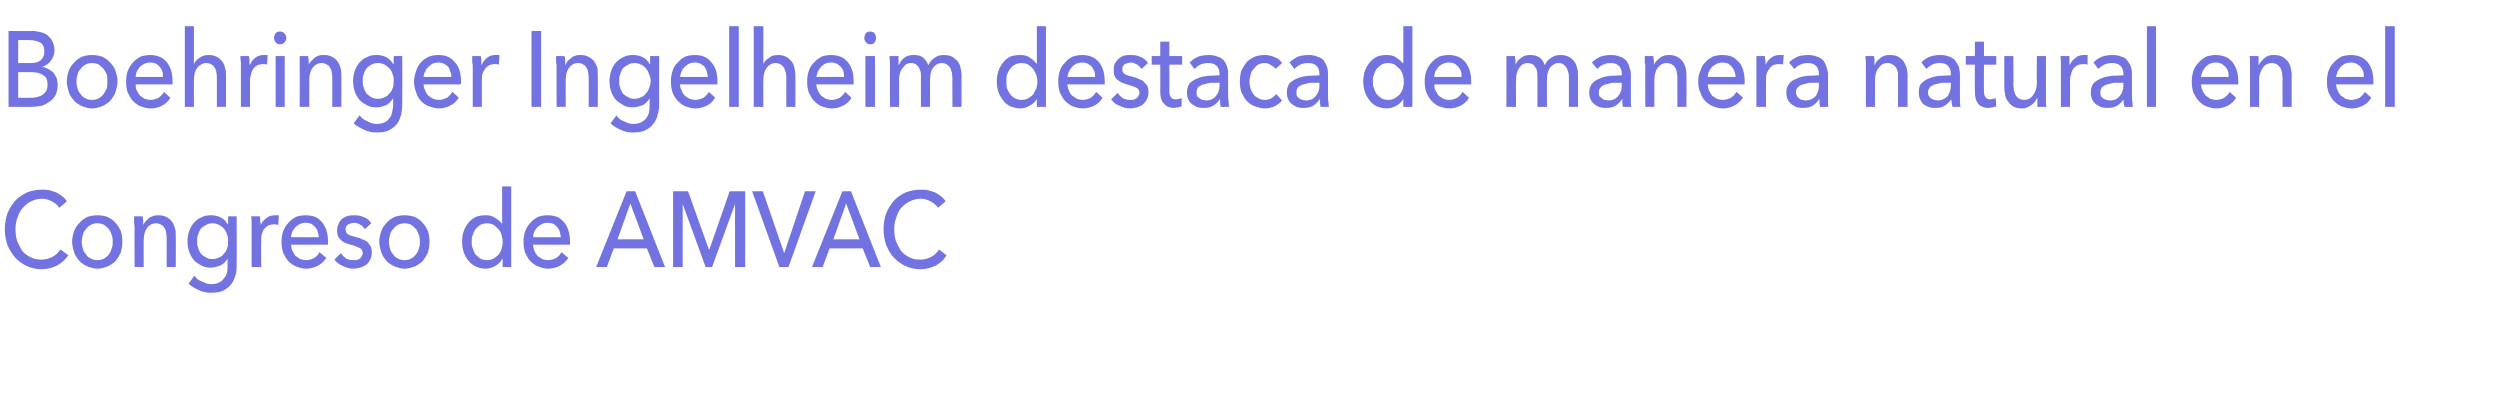
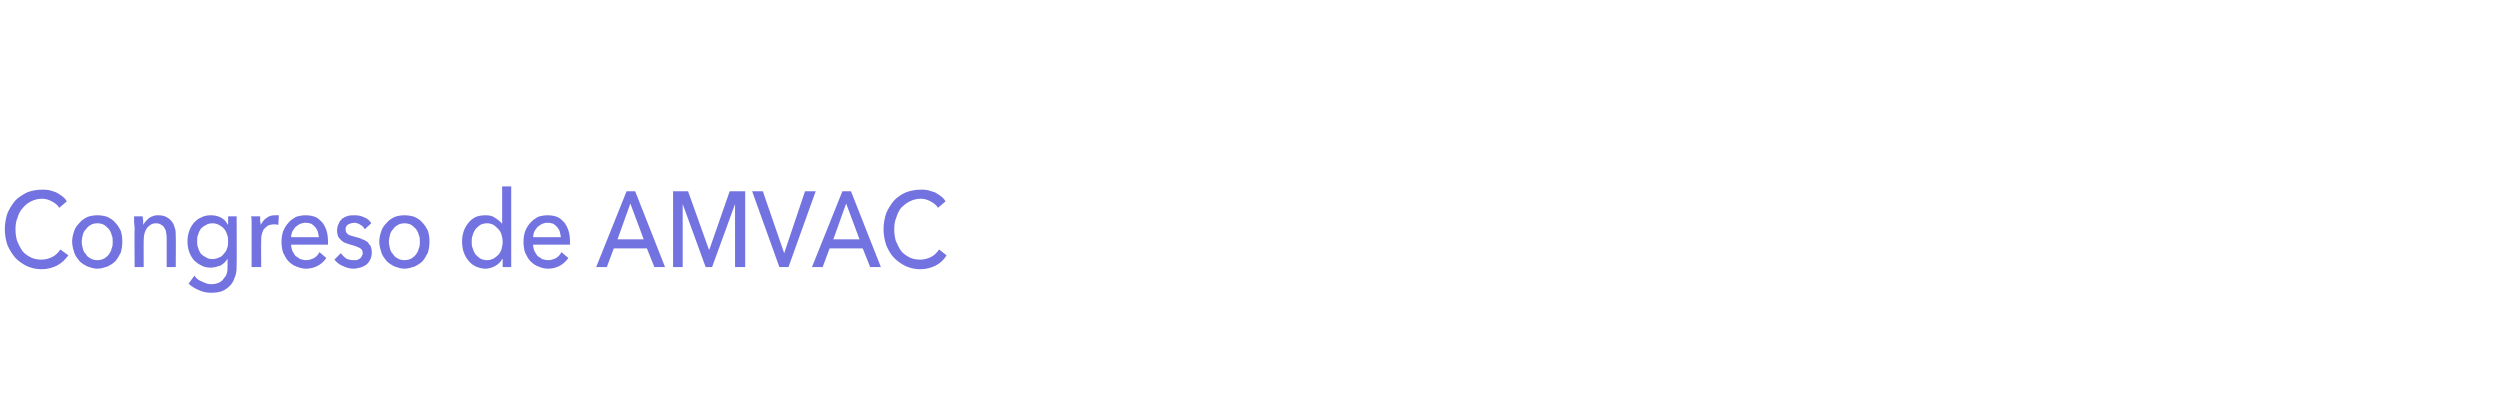
<svg xmlns="http://www.w3.org/2000/svg" version="1.1" width="468px" height="75.3px" viewBox="0 0 468 75.3">
  <desc>Boehringer Ingelheim destaca de manera natural en el Congreso de AMVAC</desc>
  <defs />
  <g id="Polygon38471">
    <path d="M 12.8 47.8 C 12.2 48.6 11.6 49.2 10.7 49.7 C 9.9 50.1 8.9 50.4 7.8 50.4 C 6.8 50.4 5.9 50.2 5 49.8 C 4.2 49.4 3.5 48.9 2.9 48.3 C 2.3 47.6 1.8 46.8 1.4 45.9 C 1.1 45 0.9 44 0.9 42.9 C 0.9 41.8 1.1 40.8 1.4 39.9 C 1.8 39 2.3 38.2 2.9 37.5 C 3.5 36.9 4.3 36.4 5.1 36 C 5.9 35.7 6.9 35.5 7.9 35.5 C 8.3 35.5 8.7 35.5 9.2 35.6 C 9.7 35.7 10.1 35.9 10.5 36 C 10.9 36.2 11.3 36.5 11.6 36.7 C 12 37 12.3 37.3 12.5 37.7 C 12.5 37.7 11.1 38.9 11.1 38.9 C 10.8 38.4 10.3 38 9.7 37.7 C 9.2 37.4 8.5 37.2 7.9 37.2 C 7.1 37.2 6.4 37.4 5.8 37.7 C 5.2 38 4.7 38.4 4.3 38.9 C 3.8 39.4 3.5 40 3.3 40.7 C 3 41.4 2.9 42.1 2.9 42.9 C 2.9 43.7 3 44.4 3.2 45.1 C 3.5 45.8 3.8 46.4 4.2 47 C 4.6 47.5 5.2 47.9 5.8 48.2 C 6.4 48.5 7.1 48.6 7.8 48.6 C 8.5 48.6 9.2 48.4 9.8 48.1 C 10.4 47.8 10.9 47.3 11.3 46.7 C 11.3 46.7 12.8 47.8 12.8 47.8 Z M 22.9 45.2 C 22.9 46 22.8 46.6 22.6 47.3 C 22.3 47.9 22 48.4 21.6 48.9 C 21.2 49.3 20.7 49.6 20.1 49.9 C 19.5 50.1 18.9 50.3 18.2 50.3 C 17.6 50.3 17 50.1 16.4 49.9 C 15.8 49.6 15.3 49.3 14.9 48.9 C 14.5 48.4 14.1 47.9 13.9 47.3 C 13.7 46.6 13.5 46 13.5 45.2 C 13.5 44.5 13.7 43.8 13.9 43.2 C 14.1 42.6 14.5 42.1 14.9 41.7 C 15.3 41.2 15.8 40.9 16.4 40.6 C 17 40.4 17.6 40.3 18.2 40.3 C 18.9 40.3 19.5 40.4 20.1 40.6 C 20.7 40.9 21.2 41.2 21.6 41.7 C 22 42.1 22.3 42.6 22.6 43.2 C 22.8 43.8 22.9 44.5 22.9 45.2 Z M 21.1 45.3 C 21.1 44.8 21.1 44.4 20.9 44 C 20.8 43.5 20.6 43.2 20.4 42.9 C 20.1 42.6 19.8 42.3 19.5 42.1 C 19.1 41.9 18.7 41.8 18.2 41.8 C 17.8 41.8 17.3 41.9 17 42.1 C 16.6 42.3 16.3 42.6 16.1 42.9 C 15.8 43.2 15.6 43.5 15.5 44 C 15.4 44.4 15.3 44.8 15.3 45.3 C 15.3 45.7 15.4 46.1 15.5 46.5 C 15.6 47 15.8 47.3 16.1 47.6 C 16.3 48 16.6 48.2 17 48.4 C 17.3 48.6 17.8 48.7 18.2 48.7 C 18.7 48.7 19.1 48.6 19.5 48.4 C 19.8 48.2 20.1 48 20.4 47.6 C 20.6 47.3 20.8 47 20.9 46.5 C 21.1 46.1 21.1 45.7 21.1 45.3 Z M 26.7 40.5 C 26.7 40.8 26.8 41 26.8 41.3 C 26.8 41.6 26.8 41.9 26.8 42.1 C 26.8 42.1 26.8 42.1 26.8 42.1 C 27 41.8 27.1 41.6 27.3 41.4 C 27.5 41.2 27.7 41 27.9 40.8 C 28.2 40.6 28.5 40.5 28.8 40.4 C 29.1 40.3 29.4 40.3 29.7 40.3 C 30.2 40.3 30.7 40.4 31.1 40.6 C 31.5 40.8 31.9 41.1 32.1 41.4 C 32.4 41.7 32.6 42.2 32.7 42.6 C 32.9 43.1 32.9 43.6 32.9 44.1 C 32.94 44.12 32.9 50 32.9 50 L 31.2 50 C 31.2 50 31.21 44.74 31.2 44.7 C 31.2 44.4 31.2 44 31.1 43.6 C 31.1 43.3 31 43 30.8 42.7 C 30.7 42.5 30.5 42.2 30.2 42.1 C 30 41.9 29.6 41.8 29.2 41.8 C 28.5 41.8 28 42.1 27.5 42.7 C 27.1 43.3 26.9 44 26.9 45 C 26.88 44.96 26.9 50 26.9 50 L 25.2 50 C 25.2 50 25.15 42.56 25.2 42.6 C 25.2 42.3 25.1 42 25.1 41.6 C 25.1 41.2 25.1 40.8 25.1 40.5 C 25.1 40.5 26.7 40.5 26.7 40.5 Z M 36.4 51.6 C 36.7 52.1 37.2 52.5 37.8 52.7 C 38.4 53 38.9 53.2 39.5 53.2 C 40.1 53.2 40.6 53.1 41 52.9 C 41.4 52.7 41.7 52.5 41.9 52.1 C 42.2 51.8 42.4 51.5 42.5 51 C 42.6 50.6 42.6 50.2 42.6 49.7 C 42.61 49.66 42.6 48.4 42.6 48.4 C 42.6 48.4 42.58 48.44 42.6 48.4 C 42.3 49 41.8 49.4 41.3 49.7 C 40.7 49.9 40.1 50.1 39.5 50.1 C 38.8 50.1 38.2 50 37.7 49.7 C 37.1 49.4 36.7 49.1 36.3 48.7 C 35.9 48.2 35.6 47.7 35.4 47.1 C 35.2 46.5 35.1 45.9 35.1 45.2 C 35.1 44.5 35.2 43.9 35.4 43.3 C 35.6 42.7 35.9 42.2 36.3 41.7 C 36.7 41.3 37.1 40.9 37.7 40.7 C 38.2 40.4 38.8 40.3 39.5 40.3 C 40.1 40.3 40.7 40.4 41.3 40.7 C 41.9 41 42.3 41.4 42.6 42 C 42.63 42.04 42.7 42 42.7 42 L 42.7 40.5 L 44.3 40.5 C 44.3 40.5 44.34 49.52 44.3 49.5 C 44.3 50.2 44.3 50.9 44.1 51.5 C 43.9 52.1 43.7 52.7 43.3 53.2 C 42.9 53.7 42.4 54.1 41.8 54.4 C 41.2 54.7 40.4 54.8 39.5 54.8 C 38.8 54.8 38 54.7 37.2 54.3 C 36.5 54 35.8 53.6 35.3 53.1 C 35.3 53.1 36.4 51.6 36.4 51.6 Z M 36.9 45.2 C 36.9 45.6 36.9 46 37.1 46.4 C 37.2 46.8 37.4 47.2 37.6 47.5 C 37.9 47.8 38.2 48 38.6 48.2 C 38.9 48.4 39.3 48.5 39.8 48.5 C 40.2 48.5 40.6 48.4 41 48.2 C 41.4 48.1 41.7 47.8 41.9 47.5 C 42.2 47.2 42.4 46.9 42.5 46.5 C 42.7 46.1 42.7 45.6 42.7 45.2 C 42.7 44.7 42.7 44.3 42.5 43.9 C 42.4 43.5 42.2 43.1 41.9 42.8 C 41.7 42.5 41.3 42.3 41 42.1 C 40.6 41.9 40.2 41.8 39.8 41.8 C 39.3 41.8 38.9 41.9 38.6 42.1 C 38.2 42.3 37.9 42.5 37.6 42.8 C 37.4 43.1 37.2 43.5 37.1 43.9 C 36.9 44.3 36.9 44.7 36.9 45.2 Z M 47.1 42.6 C 47.1 42.3 47.1 42 47.1 41.6 C 47.1 41.2 47.1 40.8 47 40.5 C 47 40.5 48.7 40.5 48.7 40.5 C 48.7 40.8 48.7 41 48.7 41.4 C 48.8 41.7 48.8 41.9 48.8 42.1 C 48.8 42.1 48.8 42.1 48.8 42.1 C 49.1 41.6 49.4 41.1 49.9 40.8 C 50.4 40.4 50.9 40.3 51.5 40.3 C 51.8 40.3 52 40.3 52.2 40.3 C 52.2 40.3 52.1 42.1 52.1 42.1 C 51.8 42 51.6 42 51.3 42 C 50.9 42 50.5 42.1 50.2 42.2 C 49.9 42.4 49.7 42.6 49.4 42.9 C 49.2 43.2 49.1 43.5 49 43.9 C 48.9 44.2 48.9 44.6 48.9 45 C 48.85 45.02 48.9 50 48.9 50 L 47.1 50 L 47.1 42.6 C 47.1 42.6 47.12 42.56 47.1 42.6 Z M 59.7 44.4 C 59.6 44 59.6 43.7 59.5 43.4 C 59.4 43 59.2 42.8 59 42.5 C 58.8 42.3 58.6 42.1 58.3 41.9 C 58 41.8 57.6 41.7 57.2 41.7 C 56.8 41.7 56.5 41.8 56.2 41.9 C 55.8 42.1 55.6 42.3 55.3 42.5 C 55.1 42.8 54.9 43 54.7 43.4 C 54.6 43.7 54.5 44 54.5 44.4 C 54.5 44.4 59.7 44.4 59.7 44.4 Z M 61.4 45.2 C 61.4 45.3 61.4 45.4 61.4 45.5 C 61.4 45.6 61.4 45.7 61.4 45.8 C 61.4 45.8 54.5 45.8 54.5 45.8 C 54.5 46.2 54.6 46.6 54.7 46.9 C 54.9 47.3 55.1 47.6 55.3 47.9 C 55.6 48.1 55.9 48.3 56.2 48.5 C 56.6 48.6 56.9 48.7 57.3 48.7 C 57.9 48.7 58.4 48.5 58.8 48.3 C 59.3 48 59.6 47.6 59.8 47.2 C 59.8 47.2 61.1 48.3 61.1 48.3 C 60.6 49 60 49.5 59.4 49.8 C 58.8 50.1 58.1 50.3 57.3 50.3 C 56.6 50.3 56 50.1 55.5 49.9 C 54.9 49.7 54.4 49.3 54 48.9 C 53.6 48.5 53.3 47.9 53 47.3 C 52.8 46.7 52.7 46 52.7 45.3 C 52.7 44.5 52.8 43.9 53 43.3 C 53.3 42.6 53.6 42.1 54 41.7 C 54.4 41.2 54.9 40.9 55.4 40.6 C 56 40.4 56.6 40.3 57.2 40.3 C 57.9 40.3 58.4 40.4 59 40.6 C 59.5 40.8 59.9 41.2 60.3 41.6 C 60.6 42 60.9 42.5 61.1 43.1 C 61.3 43.7 61.4 44.4 61.4 45.2 Z M 68.3 42.9 C 68.1 42.6 67.9 42.3 67.5 42.1 C 67.2 41.9 66.8 41.7 66.3 41.7 C 66.1 41.7 65.9 41.8 65.7 41.8 C 65.5 41.9 65.4 41.9 65.2 42 C 65 42.1 64.9 42.3 64.8 42.4 C 64.7 42.6 64.7 42.8 64.7 43 C 64.7 43.4 64.9 43.7 65.2 43.9 C 65.5 44.1 66 44.2 66.7 44.4 C 67.1 44.5 67.5 44.6 67.8 44.8 C 68.2 44.9 68.5 45.1 68.8 45.3 C 69 45.6 69.2 45.8 69.4 46.1 C 69.5 46.4 69.6 46.8 69.6 47.2 C 69.6 47.8 69.5 48.2 69.3 48.6 C 69.1 49 68.9 49.3 68.5 49.6 C 68.2 49.8 67.8 50 67.4 50.1 C 67 50.2 66.6 50.3 66.1 50.3 C 65.5 50.3 64.8 50.1 64.2 49.8 C 63.6 49.6 63 49.1 62.6 48.6 C 62.6 48.6 63.8 47.4 63.8 47.4 C 64.1 47.8 64.4 48.1 64.8 48.4 C 65.2 48.6 65.7 48.7 66.2 48.7 C 66.4 48.7 66.6 48.7 66.8 48.7 C 67 48.6 67.2 48.5 67.4 48.4 C 67.5 48.3 67.6 48.2 67.7 48 C 67.8 47.8 67.9 47.6 67.9 47.4 C 67.9 46.9 67.7 46.6 67.3 46.4 C 66.9 46.2 66.4 46 65.6 45.8 C 65.3 45.7 65 45.6 64.7 45.5 C 64.4 45.4 64.1 45.2 63.9 45 C 63.7 44.8 63.5 44.6 63.3 44.3 C 63.2 44 63.1 43.6 63.1 43.2 C 63.1 42.7 63.2 42.2 63.4 41.9 C 63.5 41.5 63.8 41.2 64.1 40.9 C 64.4 40.7 64.8 40.5 65.2 40.4 C 65.5 40.3 66 40.3 66.4 40.3 C 67 40.3 67.6 40.4 68.2 40.7 C 68.8 40.9 69.2 41.3 69.5 41.8 C 69.5 41.8 68.3 42.9 68.3 42.9 Z M 80.4 45.2 C 80.4 46 80.3 46.6 80.1 47.3 C 79.8 47.9 79.5 48.4 79.1 48.9 C 78.7 49.3 78.2 49.6 77.6 49.9 C 77 50.1 76.4 50.3 75.7 50.3 C 75.1 50.3 74.5 50.1 73.9 49.9 C 73.3 49.6 72.8 49.3 72.4 48.9 C 72 48.4 71.6 47.9 71.4 47.3 C 71.2 46.6 71 46 71 45.2 C 71 44.5 71.2 43.8 71.4 43.2 C 71.6 42.6 72 42.1 72.4 41.7 C 72.8 41.2 73.3 40.9 73.9 40.6 C 74.5 40.4 75.1 40.3 75.7 40.3 C 76.4 40.3 77 40.4 77.6 40.6 C 78.2 40.9 78.7 41.2 79.1 41.7 C 79.5 42.1 79.8 42.6 80.1 43.2 C 80.3 43.8 80.4 44.5 80.4 45.2 Z M 78.6 45.3 C 78.6 44.8 78.6 44.4 78.4 44 C 78.3 43.5 78.1 43.2 77.9 42.9 C 77.6 42.6 77.3 42.3 77 42.1 C 76.6 41.9 76.2 41.8 75.7 41.8 C 75.3 41.8 74.8 41.9 74.5 42.1 C 74.1 42.3 73.8 42.6 73.6 42.9 C 73.3 43.2 73.1 43.5 73 44 C 72.9 44.4 72.8 44.8 72.8 45.3 C 72.8 45.7 72.9 46.1 73 46.5 C 73.1 47 73.3 47.3 73.6 47.6 C 73.8 48 74.1 48.2 74.5 48.4 C 74.8 48.6 75.3 48.7 75.7 48.7 C 76.2 48.7 76.6 48.6 77 48.4 C 77.3 48.2 77.6 48 77.9 47.6 C 78.1 47.3 78.3 47 78.4 46.5 C 78.6 46.1 78.6 45.7 78.6 45.3 Z M 94 48.5 C 93.7 49.1 93.2 49.5 92.7 49.8 C 92.1 50.1 91.5 50.3 90.9 50.3 C 90.2 50.3 89.6 50.1 89.1 49.9 C 88.5 49.6 88.1 49.3 87.7 48.8 C 87.3 48.3 87 47.8 86.8 47.2 C 86.6 46.6 86.5 45.9 86.5 45.2 C 86.5 44.5 86.6 43.9 86.8 43.3 C 87 42.7 87.3 42.2 87.7 41.7 C 88.1 41.2 88.5 40.9 89.1 40.6 C 89.6 40.4 90.2 40.3 90.9 40.3 C 91.6 40.3 92.2 40.4 92.7 40.8 C 93.2 41.1 93.7 41.5 94 41.9 C 93.97 41.94 94 41.9 94 41.9 L 94 34.9 L 95.7 34.9 L 95.7 50 L 94.1 50 L 94.1 48.5 C 94.1 48.5 94.02 48.5 94 48.5 Z M 88.3 45.3 C 88.3 45.7 88.3 46.1 88.5 46.5 C 88.6 46.9 88.8 47.3 89 47.6 C 89.3 47.9 89.6 48.2 89.9 48.4 C 90.3 48.6 90.7 48.7 91.2 48.7 C 91.6 48.7 92 48.6 92.4 48.4 C 92.7 48.2 93 48 93.3 47.7 C 93.6 47.3 93.8 47 93.9 46.6 C 94 46.2 94.1 45.7 94.1 45.3 C 94.1 44.8 94 44.4 93.9 44 C 93.8 43.6 93.6 43.2 93.3 42.9 C 93 42.6 92.7 42.3 92.4 42.1 C 92 41.9 91.6 41.8 91.2 41.8 C 90.7 41.8 90.3 41.9 89.9 42.1 C 89.6 42.3 89.3 42.6 89 42.9 C 88.8 43.2 88.6 43.6 88.5 44 C 88.3 44.4 88.3 44.8 88.3 45.3 Z M 105 44.4 C 104.9 44 104.9 43.7 104.8 43.4 C 104.7 43 104.5 42.8 104.3 42.5 C 104.1 42.3 103.9 42.1 103.6 41.9 C 103.3 41.8 102.9 41.7 102.5 41.7 C 102.1 41.7 101.8 41.8 101.5 41.9 C 101.1 42.1 100.9 42.3 100.6 42.5 C 100.4 42.8 100.2 43 100 43.4 C 99.9 43.7 99.8 44 99.8 44.4 C 99.8 44.4 105 44.4 105 44.4 Z M 106.7 45.2 C 106.7 45.3 106.7 45.4 106.7 45.5 C 106.7 45.6 106.7 45.7 106.7 45.8 C 106.7 45.8 99.8 45.8 99.8 45.8 C 99.8 46.2 99.9 46.6 100 46.9 C 100.2 47.3 100.4 47.6 100.6 47.9 C 100.9 48.1 101.2 48.3 101.5 48.5 C 101.9 48.6 102.2 48.7 102.6 48.7 C 103.2 48.7 103.7 48.5 104.1 48.3 C 104.6 48 104.9 47.6 105.1 47.2 C 105.1 47.2 106.4 48.3 106.4 48.3 C 105.9 49 105.3 49.5 104.7 49.8 C 104.1 50.1 103.4 50.3 102.6 50.3 C 101.9 50.3 101.3 50.1 100.8 49.9 C 100.2 49.7 99.7 49.3 99.3 48.9 C 98.9 48.5 98.6 47.9 98.3 47.3 C 98.1 46.7 98 46 98 45.3 C 98 44.5 98.1 43.9 98.3 43.3 C 98.6 42.6 98.9 42.1 99.3 41.7 C 99.7 41.2 100.2 40.9 100.7 40.6 C 101.3 40.4 101.9 40.3 102.5 40.3 C 103.2 40.3 103.7 40.4 104.3 40.6 C 104.8 40.8 105.2 41.2 105.6 41.6 C 105.9 42 106.2 42.5 106.4 43.1 C 106.6 43.7 106.7 44.4 106.7 45.2 Z M 113.6 50 L 111.6 50 L 117.3 35.8 L 118.9 35.8 L 124.5 50 L 122.5 50 L 121.1 46.5 L 114.9 46.5 L 113.6 50 Z M 115.6 44.8 L 120.5 44.8 L 118 38.1 L 115.6 44.8 Z M 132.7 46.7 L 132.8 46.7 L 136.6 35.8 L 139.5 35.8 L 139.5 50 L 137.6 50 L 137.6 38.2 L 137.6 38.2 L 133.3 50 L 132.1 50 L 127.8 38.2 L 127.8 38.2 L 127.8 50 L 126 50 L 126 35.8 L 128.8 35.8 L 132.7 46.7 Z M 146.8 47.4 L 146.8 47.4 L 150.7 35.8 L 152.7 35.8 L 147.6 50 L 145.9 50 L 140.8 35.8 L 142.8 35.8 L 146.8 47.4 Z M 154 50 L 152 50 L 157.7 35.8 L 159.3 35.8 L 164.9 50 L 162.9 50 L 161.5 46.5 L 155.3 46.5 L 154 50 Z M 156 44.8 L 160.9 44.8 L 158.4 38.1 L 156 44.8 Z M 177.2 47.8 C 176.7 48.6 176.1 49.2 175.2 49.7 C 174.4 50.1 173.4 50.4 172.3 50.4 C 171.3 50.4 170.4 50.2 169.5 49.8 C 168.7 49.4 168 48.9 167.4 48.3 C 166.7 47.6 166.3 46.8 165.9 45.9 C 165.6 45 165.4 44 165.4 42.9 C 165.4 41.8 165.6 40.8 165.9 39.9 C 166.3 39 166.8 38.2 167.4 37.5 C 168 36.9 168.7 36.4 169.6 36 C 170.4 35.7 171.4 35.5 172.4 35.5 C 172.8 35.5 173.2 35.5 173.7 35.6 C 174.1 35.7 174.6 35.9 175 36 C 175.4 36.2 175.8 36.5 176.1 36.7 C 176.5 37 176.8 37.3 177 37.7 C 177 37.7 175.6 38.9 175.6 38.9 C 175.3 38.4 174.8 38 174.2 37.7 C 173.7 37.4 173 37.2 172.4 37.2 C 171.6 37.2 170.9 37.4 170.3 37.7 C 169.7 38 169.2 38.4 168.7 38.9 C 168.3 39.4 168 40 167.8 40.7 C 167.5 41.4 167.4 42.1 167.4 42.9 C 167.4 43.7 167.5 44.4 167.7 45.1 C 168 45.8 168.3 46.4 168.7 47 C 169.1 47.5 169.7 47.9 170.3 48.2 C 170.9 48.5 171.5 48.6 172.3 48.6 C 173 48.6 173.7 48.4 174.3 48.1 C 174.9 47.8 175.4 47.3 175.8 46.7 C 175.8 46.7 177.2 47.8 177.2 47.8 Z " stroke="none" fill="#7272e0" />
  </g>
  <g id="Polygon38470">
-     <path d="M 1.6 5.8 C 1.6 5.8 6.07 5.84 6.1 5.8 C 6.6 5.8 7.1 5.9 7.5 6 C 8 6.1 8.5 6.3 8.9 6.6 C 9.2 6.9 9.6 7.3 9.8 7.7 C 10 8.2 10.2 8.7 10.2 9.4 C 10.2 10.2 9.9 10.9 9.5 11.4 C 9.1 11.9 8.6 12.3 7.9 12.5 C 7.9 12.5 7.9 12.5 7.9 12.5 C 8.3 12.6 8.7 12.7 9 12.9 C 9.4 13.1 9.7 13.3 10 13.6 C 10.2 13.9 10.4 14.2 10.6 14.6 C 10.7 15 10.8 15.5 10.8 16 C 10.8 16.7 10.6 17.3 10.4 17.8 C 10.1 18.3 9.8 18.7 9.3 19 C 8.9 19.3 8.4 19.6 7.8 19.8 C 7.2 19.9 6.5 20 5.9 20 C 5.87 20 1.6 20 1.6 20 L 1.6 5.8 Z M 3.4 11.8 C 3.4 11.8 5.78 11.82 5.8 11.8 C 6.1 11.8 6.4 11.8 6.8 11.7 C 7.1 11.6 7.3 11.5 7.6 11.3 C 7.8 11.1 8 10.9 8.1 10.6 C 8.3 10.3 8.3 10 8.3 9.6 C 8.3 8.9 8.1 8.3 7.6 8 C 7 7.7 6.4 7.5 5.5 7.5 C 5.48 7.5 3.4 7.5 3.4 7.5 L 3.4 11.8 Z M 3.4 18.3 C 3.4 18.3 5.69 18.32 5.7 18.3 C 6.1 18.3 6.4 18.3 6.8 18.2 C 7.2 18.1 7.6 18 7.9 17.8 C 8.2 17.6 8.4 17.4 8.6 17.1 C 8.8 16.8 8.9 16.4 8.9 15.9 C 8.9 15 8.7 14.4 8.1 14.1 C 7.6 13.7 6.8 13.5 5.9 13.5 C 5.85 13.5 3.4 13.5 3.4 13.5 L 3.4 18.3 Z M 22 15.2 C 22 16 21.8 16.6 21.6 17.3 C 21.4 17.9 21 18.4 20.6 18.9 C 20.2 19.3 19.7 19.6 19.1 19.9 C 18.5 20.1 17.9 20.3 17.2 20.3 C 16.6 20.3 16 20.1 15.4 19.9 C 14.8 19.6 14.3 19.3 13.9 18.9 C 13.5 18.4 13.1 17.9 12.9 17.3 C 12.7 16.6 12.5 16 12.5 15.2 C 12.5 14.5 12.7 13.8 12.9 13.2 C 13.1 12.6 13.5 12.1 13.9 11.7 C 14.3 11.2 14.8 10.9 15.4 10.6 C 16 10.4 16.6 10.3 17.2 10.3 C 17.9 10.3 18.5 10.4 19.1 10.6 C 19.7 10.9 20.2 11.2 20.6 11.7 C 21 12.1 21.4 12.6 21.6 13.2 C 21.8 13.8 22 14.5 22 15.2 Z M 20.1 15.3 C 20.1 14.8 20.1 14.4 20 14 C 19.8 13.5 19.6 13.2 19.4 12.9 C 19.1 12.6 18.8 12.3 18.5 12.1 C 18.1 11.9 17.7 11.8 17.2 11.8 C 16.8 11.8 16.3 11.9 16 12.1 C 15.6 12.3 15.3 12.6 15.1 12.9 C 14.8 13.2 14.6 13.5 14.5 14 C 14.4 14.4 14.3 14.8 14.3 15.3 C 14.3 15.7 14.4 16.1 14.5 16.5 C 14.6 17 14.8 17.3 15.1 17.6 C 15.3 18 15.6 18.2 16 18.4 C 16.3 18.6 16.8 18.7 17.2 18.7 C 17.7 18.7 18.1 18.6 18.5 18.4 C 18.8 18.2 19.1 18 19.4 17.6 C 19.6 17.3 19.8 17 20 16.5 C 20.1 16.1 20.1 15.7 20.1 15.3 Z M 30.5 14.4 C 30.5 14 30.5 13.7 30.4 13.4 C 30.3 13 30.1 12.8 29.9 12.5 C 29.7 12.3 29.5 12.1 29.2 11.9 C 28.9 11.8 28.5 11.7 28.1 11.7 C 27.7 11.7 27.4 11.8 27.1 11.9 C 26.7 12.1 26.4 12.3 26.2 12.5 C 26 12.8 25.8 13 25.6 13.4 C 25.5 13.7 25.4 14 25.4 14.4 C 25.4 14.4 30.5 14.4 30.5 14.4 Z M 32.3 15.2 C 32.3 15.3 32.3 15.4 32.3 15.5 C 32.3 15.6 32.3 15.7 32.3 15.8 C 32.3 15.8 25.4 15.8 25.4 15.8 C 25.4 16.2 25.4 16.6 25.6 16.9 C 25.8 17.3 26 17.6 26.2 17.9 C 26.5 18.1 26.8 18.3 27.1 18.5 C 27.4 18.6 27.8 18.7 28.2 18.7 C 28.8 18.7 29.3 18.5 29.7 18.3 C 30.1 18 30.5 17.6 30.7 17.2 C 30.7 17.2 31.9 18.3 31.9 18.3 C 31.5 19 30.9 19.5 30.3 19.8 C 29.7 20.1 29 20.3 28.2 20.3 C 27.5 20.3 26.9 20.1 26.3 19.9 C 25.8 19.7 25.3 19.3 24.9 18.9 C 24.5 18.5 24.2 17.9 23.9 17.3 C 23.7 16.7 23.6 16 23.6 15.3 C 23.6 14.5 23.7 13.9 23.9 13.3 C 24.2 12.6 24.5 12.1 24.9 11.7 C 25.3 11.2 25.8 10.9 26.3 10.6 C 26.9 10.4 27.5 10.3 28.1 10.3 C 28.7 10.3 29.3 10.4 29.8 10.6 C 30.4 10.8 30.8 11.2 31.2 11.6 C 31.5 12 31.8 12.5 32 13.1 C 32.2 13.7 32.3 14.4 32.3 15.2 Z M 36.3 12 C 36.5 11.5 36.9 11.1 37.4 10.8 C 37.9 10.4 38.5 10.3 39.1 10.3 C 39.6 10.3 40.1 10.4 40.5 10.6 C 40.9 10.8 41.3 11.1 41.5 11.4 C 41.8 11.7 42 12.2 42.1 12.6 C 42.3 13.1 42.3 13.6 42.3 14.1 C 42.34 14.12 42.3 20 42.3 20 L 40.6 20 C 40.6 20 40.61 14.75 40.6 14.7 C 40.6 14.4 40.6 14 40.5 13.6 C 40.5 13.3 40.4 13 40.2 12.7 C 40.1 12.5 39.9 12.2 39.6 12.1 C 39.4 11.9 39 11.8 38.6 11.8 C 38 11.8 37.4 12.1 36.9 12.7 C 36.5 13.3 36.3 14 36.3 15 C 36.28 14.97 36.3 20 36.3 20 L 34.6 20 L 34.6 4.9 L 36.3 4.9 L 36.3 12 C 36.3 12 36.32 11.96 36.3 12 Z M 45.1 12.6 C 45.1 12.3 45.1 12 45.1 11.6 C 45 11.2 45 10.8 45 10.5 C 45 10.5 46.6 10.5 46.6 10.5 C 46.7 10.8 46.7 11 46.7 11.4 C 46.7 11.7 46.7 11.9 46.7 12.1 C 46.7 12.1 46.8 12.1 46.8 12.1 C 47 11.6 47.4 11.1 47.8 10.8 C 48.3 10.4 48.9 10.3 49.4 10.3 C 49.7 10.3 49.9 10.3 50.1 10.3 C 50.1 10.3 50 12.1 50 12.1 C 49.8 12 49.5 12 49.3 12 C 48.8 12 48.5 12.1 48.2 12.2 C 47.9 12.4 47.6 12.6 47.4 12.9 C 47.2 13.2 47.1 13.5 47 13.9 C 46.9 14.2 46.8 14.6 46.8 15 C 46.81 15.02 46.8 20 46.8 20 L 45.1 20 L 45.1 12.6 C 45.1 12.6 45.08 12.56 45.1 12.6 Z M 53.3 20 L 51.6 20 L 51.6 10.5 L 53.3 10.5 L 53.3 20 Z M 53.6 7.1 C 53.6 7.4 53.5 7.7 53.2 8 C 53 8.2 52.7 8.3 52.4 8.3 C 52.1 8.3 51.8 8.2 51.6 7.9 C 51.4 7.7 51.3 7.4 51.3 7.1 C 51.3 6.8 51.4 6.5 51.6 6.2 C 51.8 6 52.1 5.9 52.4 5.9 C 52.7 5.9 53 6 53.2 6.2 C 53.5 6.5 53.6 6.8 53.6 7.1 Z M 57.7 10.5 C 57.7 10.8 57.7 11 57.8 11.3 C 57.8 11.6 57.8 11.9 57.8 12.1 C 57.8 12.1 57.8 12.1 57.8 12.1 C 57.9 11.8 58.1 11.6 58.3 11.4 C 58.5 11.2 58.7 11 58.9 10.8 C 59.2 10.6 59.4 10.5 59.7 10.4 C 60 10.3 60.3 10.3 60.7 10.3 C 61.2 10.3 61.7 10.4 62.1 10.6 C 62.5 10.8 62.9 11.1 63.1 11.4 C 63.4 11.7 63.6 12.2 63.7 12.6 C 63.9 13.1 63.9 13.6 63.9 14.1 C 63.92 14.12 63.9 20 63.9 20 L 62.2 20 C 62.2 20 62.19 14.74 62.2 14.7 C 62.2 14.4 62.2 14 62.1 13.6 C 62.1 13.3 62 13 61.8 12.7 C 61.7 12.5 61.5 12.2 61.2 12.1 C 60.9 11.9 60.6 11.8 60.2 11.8 C 59.5 11.8 59 12.1 58.5 12.7 C 58.1 13.3 57.9 14 57.9 15 C 57.87 14.96 57.9 20 57.9 20 L 56.1 20 C 56.1 20 56.14 12.56 56.1 12.6 C 56.1 12.3 56.1 12 56.1 11.6 C 56.1 11.2 56.1 10.8 56.1 10.5 C 56.1 10.5 57.7 10.5 57.7 10.5 Z M 67.3 21.6 C 67.7 22.1 68.2 22.5 68.8 22.7 C 69.3 23 69.9 23.2 70.5 23.2 C 71.1 23.2 71.6 23.1 72 22.9 C 72.4 22.7 72.7 22.5 72.9 22.1 C 73.2 21.8 73.3 21.5 73.4 21 C 73.5 20.6 73.6 20.2 73.6 19.7 C 73.6 19.66 73.6 18.4 73.6 18.4 C 73.6 18.4 73.56 18.44 73.6 18.4 C 73.2 19 72.8 19.4 72.3 19.7 C 71.7 19.9 71.1 20.1 70.5 20.1 C 69.8 20.1 69.2 20 68.7 19.7 C 68.1 19.4 67.7 19.1 67.3 18.7 C 66.9 18.2 66.6 17.7 66.4 17.1 C 66.2 16.5 66.1 15.9 66.1 15.2 C 66.1 14.5 66.2 13.9 66.4 13.3 C 66.6 12.7 66.9 12.2 67.3 11.7 C 67.7 11.3 68.1 10.9 68.7 10.7 C 69.2 10.4 69.8 10.3 70.5 10.3 C 71.1 10.3 71.7 10.4 72.3 10.7 C 72.8 11 73.3 11.4 73.6 12 C 73.62 12.04 73.7 12 73.7 12 L 73.7 10.5 L 75.3 10.5 C 75.3 10.5 75.33 19.52 75.3 19.5 C 75.3 20.2 75.2 20.9 75.1 21.5 C 74.9 22.1 74.7 22.7 74.3 23.2 C 73.9 23.7 73.4 24.1 72.8 24.4 C 72.2 24.7 71.4 24.8 70.5 24.8 C 69.7 24.8 69 24.7 68.2 24.3 C 67.5 24 66.8 23.6 66.2 23.1 C 66.2 23.1 67.3 21.6 67.3 21.6 Z M 67.9 15.2 C 67.9 15.6 67.9 16 68.1 16.4 C 68.2 16.8 68.4 17.2 68.6 17.5 C 68.9 17.8 69.2 18 69.5 18.2 C 69.9 18.4 70.3 18.5 70.8 18.5 C 71.2 18.5 71.6 18.4 72 18.2 C 72.3 18.1 72.7 17.8 72.9 17.5 C 73.2 17.2 73.4 16.9 73.5 16.5 C 73.7 16.1 73.7 15.6 73.7 15.2 C 73.7 14.7 73.7 14.3 73.5 13.9 C 73.4 13.5 73.2 13.1 72.9 12.8 C 72.6 12.5 72.3 12.3 72 12.1 C 71.6 11.9 71.2 11.8 70.8 11.8 C 70.3 11.8 69.9 11.9 69.5 12.1 C 69.2 12.3 68.9 12.5 68.6 12.8 C 68.4 13.1 68.2 13.5 68.1 13.9 C 67.9 14.3 67.9 14.7 67.9 15.2 Z M 84.5 14.4 C 84.5 14 84.4 13.7 84.3 13.4 C 84.2 13 84.1 12.8 83.9 12.5 C 83.7 12.3 83.4 12.1 83.1 11.9 C 82.8 11.8 82.4 11.7 82 11.7 C 81.7 11.7 81.3 11.8 81 11.9 C 80.7 12.1 80.4 12.3 80.2 12.5 C 79.9 12.8 79.7 13 79.6 13.4 C 79.4 13.7 79.3 14 79.3 14.4 C 79.3 14.4 84.5 14.4 84.5 14.4 Z M 86.3 15.2 C 86.3 15.3 86.3 15.4 86.3 15.5 C 86.3 15.6 86.3 15.7 86.2 15.8 C 86.2 15.8 79.3 15.8 79.3 15.8 C 79.3 16.2 79.4 16.6 79.6 16.9 C 79.7 17.3 79.9 17.6 80.2 17.9 C 80.4 18.1 80.7 18.3 81.1 18.5 C 81.4 18.6 81.8 18.7 82.1 18.7 C 82.7 18.7 83.2 18.5 83.7 18.3 C 84.1 18 84.4 17.6 84.7 17.2 C 84.7 17.2 85.9 18.3 85.9 18.3 C 85.4 19 84.9 19.5 84.2 19.8 C 83.6 20.1 82.9 20.3 82.1 20.3 C 81.5 20.3 80.9 20.1 80.3 19.9 C 79.7 19.7 79.2 19.3 78.8 18.9 C 78.4 18.5 78.1 17.9 77.9 17.3 C 77.7 16.7 77.5 16 77.5 15.3 C 77.5 14.5 77.7 13.9 77.9 13.3 C 78.1 12.6 78.4 12.1 78.8 11.7 C 79.2 11.2 79.7 10.9 80.3 10.6 C 80.8 10.4 81.4 10.3 82.1 10.3 C 82.7 10.3 83.3 10.4 83.8 10.6 C 84.3 10.8 84.8 11.2 85.1 11.6 C 85.5 12 85.8 12.5 86 13.1 C 86.2 13.7 86.3 14.4 86.3 15.2 Z M 88.5 12.6 C 88.5 12.3 88.5 12 88.4 11.6 C 88.4 11.2 88.4 10.8 88.4 10.5 C 88.4 10.5 90 10.5 90 10.5 C 90.1 10.8 90.1 11 90.1 11.4 C 90.1 11.7 90.1 11.9 90.1 12.1 C 90.1 12.1 90.2 12.1 90.2 12.1 C 90.4 11.6 90.8 11.1 91.2 10.8 C 91.7 10.4 92.2 10.3 92.8 10.3 C 93.1 10.3 93.3 10.3 93.5 10.3 C 93.5 10.3 93.4 12.1 93.4 12.1 C 93.2 12 92.9 12 92.6 12 C 92.2 12 91.9 12.1 91.6 12.2 C 91.3 12.4 91 12.6 90.8 12.9 C 90.6 13.2 90.4 13.5 90.3 13.9 C 90.2 14.2 90.2 14.6 90.2 15 C 90.2 15.02 90.2 20 90.2 20 L 88.5 20 L 88.5 12.6 C 88.5 12.6 88.47 12.56 88.5 12.6 Z M 101.3 20 L 99.5 20 L 99.5 5.8 L 101.3 5.8 L 101.3 20 Z M 105.7 10.5 C 105.7 10.8 105.8 11 105.8 11.3 C 105.8 11.6 105.8 11.9 105.8 12.1 C 105.8 12.1 105.9 12.1 105.9 12.1 C 106 11.8 106.1 11.6 106.3 11.4 C 106.5 11.2 106.7 11 107 10.8 C 107.2 10.6 107.5 10.5 107.8 10.4 C 108.1 10.3 108.4 10.3 108.7 10.3 C 109.3 10.3 109.7 10.4 110.1 10.6 C 110.5 10.8 110.9 11.1 111.2 11.4 C 111.4 11.7 111.6 12.2 111.8 12.6 C 111.9 13.1 111.9 13.6 111.9 14.1 C 111.94 14.12 111.9 20 111.9 20 L 110.2 20 C 110.2 20 110.21 14.74 110.2 14.7 C 110.2 14.4 110.2 14 110.1 13.6 C 110.1 13.3 110 13 109.8 12.7 C 109.7 12.5 109.5 12.2 109.2 12.1 C 109 11.9 108.6 11.8 108.2 11.8 C 107.5 11.8 107 12.1 106.5 12.7 C 106.1 13.3 105.9 14 105.9 15 C 105.89 14.96 105.9 20 105.9 20 L 104.2 20 C 104.2 20 104.16 12.56 104.2 12.6 C 104.2 12.3 104.2 12 104.1 11.6 C 104.1 11.2 104.1 10.8 104.1 10.5 C 104.1 10.5 105.7 10.5 105.7 10.5 Z M 115.4 21.6 C 115.7 22.1 116.2 22.5 116.8 22.7 C 117.4 23 117.9 23.2 118.5 23.2 C 119.1 23.2 119.6 23.1 120 22.9 C 120.4 22.7 120.7 22.5 121 22.1 C 121.2 21.8 121.4 21.5 121.5 21 C 121.6 20.6 121.6 20.2 121.6 19.7 C 121.62 19.66 121.6 18.4 121.6 18.4 C 121.6 18.4 121.59 18.44 121.6 18.4 C 121.3 19 120.8 19.4 120.3 19.7 C 119.7 19.9 119.1 20.1 118.5 20.1 C 117.9 20.1 117.2 20 116.7 19.7 C 116.2 19.4 115.7 19.1 115.3 18.7 C 114.9 18.2 114.6 17.7 114.4 17.1 C 114.2 16.5 114.1 15.9 114.1 15.2 C 114.1 14.5 114.2 13.9 114.4 13.3 C 114.6 12.7 114.9 12.2 115.3 11.7 C 115.7 11.3 116.2 10.9 116.7 10.7 C 117.2 10.4 117.8 10.3 118.5 10.3 C 119.1 10.3 119.7 10.4 120.3 10.7 C 120.9 11 121.3 11.4 121.6 12 C 121.64 12.04 121.7 12 121.7 12 L 121.7 10.5 L 123.4 10.5 C 123.4 10.5 123.35 19.52 123.4 19.5 C 123.4 20.2 123.3 20.9 123.1 21.5 C 123 22.1 122.7 22.7 122.3 23.2 C 121.9 23.7 121.4 24.1 120.8 24.4 C 120.2 24.7 119.4 24.8 118.5 24.8 C 117.8 24.8 117 24.7 116.2 24.3 C 115.5 24 114.8 23.6 114.3 23.1 C 114.3 23.1 115.4 21.6 115.4 21.6 Z M 115.9 15.2 C 115.9 15.6 115.9 16 116.1 16.4 C 116.2 16.8 116.4 17.2 116.6 17.5 C 116.9 17.8 117.2 18 117.6 18.2 C 117.9 18.4 118.3 18.5 118.8 18.5 C 119.2 18.5 119.6 18.4 120 18.2 C 120.4 18.1 120.7 17.8 120.9 17.5 C 121.2 17.2 121.4 16.9 121.5 16.5 C 121.7 16.1 121.8 15.6 121.8 15.2 C 121.8 14.7 121.7 14.3 121.5 13.9 C 121.4 13.5 121.2 13.1 120.9 12.8 C 120.7 12.5 120.4 12.3 120 12.1 C 119.6 11.9 119.2 11.8 118.8 11.8 C 118.3 11.8 117.9 11.9 117.6 12.1 C 117.2 12.3 116.9 12.5 116.6 12.8 C 116.4 13.1 116.2 13.5 116.1 13.9 C 115.9 14.3 115.9 14.7 115.9 15.2 Z M 132.5 14.4 C 132.5 14 132.4 13.7 132.3 13.4 C 132.2 13 132.1 12.8 131.9 12.5 C 131.7 12.3 131.4 12.1 131.1 11.9 C 130.8 11.8 130.5 11.7 130.1 11.7 C 129.7 11.7 129.4 11.8 129 11.9 C 128.7 12.1 128.4 12.3 128.2 12.5 C 127.9 12.8 127.7 13 127.6 13.4 C 127.4 13.7 127.4 14 127.3 14.4 C 127.3 14.4 132.5 14.4 132.5 14.4 Z M 134.3 15.2 C 134.3 15.3 134.3 15.4 134.3 15.5 C 134.3 15.6 134.3 15.7 134.3 15.8 C 134.3 15.8 127.3 15.8 127.3 15.8 C 127.3 16.2 127.4 16.6 127.6 16.9 C 127.7 17.3 127.9 17.6 128.2 17.9 C 128.4 18.1 128.7 18.3 129.1 18.5 C 129.4 18.6 129.8 18.7 130.2 18.7 C 130.7 18.7 131.3 18.5 131.7 18.3 C 132.1 18 132.5 17.6 132.7 17.2 C 132.7 17.2 133.9 18.3 133.9 18.3 C 133.4 19 132.9 19.5 132.3 19.8 C 131.6 20.1 130.9 20.3 130.2 20.3 C 129.5 20.3 128.9 20.1 128.3 19.9 C 127.8 19.7 127.3 19.3 126.9 18.9 C 126.5 18.5 126.1 17.9 125.9 17.3 C 125.7 16.7 125.6 16 125.6 15.3 C 125.6 14.5 125.7 13.9 125.9 13.3 C 126.1 12.6 126.4 12.1 126.9 11.7 C 127.3 11.2 127.7 10.9 128.3 10.6 C 128.8 10.4 129.4 10.3 130.1 10.3 C 130.7 10.3 131.3 10.4 131.8 10.6 C 132.3 10.8 132.8 11.2 133.1 11.6 C 133.5 12 133.8 12.5 134 13.1 C 134.2 13.7 134.3 14.4 134.3 15.2 Z M 138.3 20 L 136.5 20 L 136.5 4.9 L 138.3 4.9 L 138.3 20 Z M 142.9 12 C 143.1 11.5 143.5 11.1 144 10.8 C 144.5 10.4 145 10.3 145.7 10.3 C 146.2 10.3 146.7 10.4 147.1 10.6 C 147.5 10.8 147.8 11.1 148.1 11.4 C 148.4 11.7 148.6 12.2 148.7 12.6 C 148.8 13.1 148.9 13.6 148.9 14.1 C 148.91 14.12 148.9 20 148.9 20 L 147.2 20 C 147.2 20 147.18 14.75 147.2 14.7 C 147.2 14.4 147.2 14 147.1 13.6 C 147 13.3 146.9 13 146.8 12.7 C 146.6 12.5 146.4 12.2 146.2 12.1 C 145.9 11.9 145.6 11.8 145.2 11.8 C 144.5 11.8 144 12.1 143.5 12.7 C 143.1 13.3 142.9 14 142.9 15 C 142.86 14.97 142.9 20 142.9 20 L 141.1 20 L 141.1 4.9 L 142.9 4.9 L 142.9 12 C 142.9 12 142.89 11.96 142.9 12 Z M 158 14.4 C 158 14 158 13.7 157.9 13.4 C 157.8 13 157.6 12.8 157.4 12.5 C 157.2 12.3 156.9 12.1 156.6 11.9 C 156.3 11.8 156 11.7 155.6 11.7 C 155.2 11.7 154.9 11.8 154.5 11.9 C 154.2 12.1 153.9 12.3 153.7 12.5 C 153.5 12.8 153.3 13 153.1 13.4 C 153 13.7 152.9 14 152.8 14.4 C 152.8 14.4 158 14.4 158 14.4 Z M 159.8 15.2 C 159.8 15.3 159.8 15.4 159.8 15.5 C 159.8 15.6 159.8 15.7 159.8 15.8 C 159.8 15.8 152.8 15.8 152.8 15.8 C 152.9 16.2 152.9 16.6 153.1 16.9 C 153.2 17.3 153.5 17.6 153.7 17.9 C 154 18.1 154.3 18.3 154.6 18.5 C 154.9 18.6 155.3 18.7 155.7 18.7 C 156.3 18.7 156.8 18.5 157.2 18.3 C 157.6 18 158 17.6 158.2 17.2 C 158.2 17.2 159.4 18.3 159.4 18.3 C 159 19 158.4 19.5 157.8 19.8 C 157.2 20.1 156.5 20.3 155.7 20.3 C 155 20.3 154.4 20.1 153.8 19.9 C 153.3 19.7 152.8 19.3 152.4 18.9 C 152 18.5 151.7 17.9 151.4 17.3 C 151.2 16.7 151.1 16 151.1 15.3 C 151.1 14.5 151.2 13.9 151.4 13.3 C 151.6 12.6 152 12.1 152.4 11.7 C 152.8 11.2 153.3 10.9 153.8 10.6 C 154.4 10.4 155 10.3 155.6 10.3 C 156.2 10.3 156.8 10.4 157.3 10.6 C 157.9 10.8 158.3 11.2 158.7 11.6 C 159 12 159.3 12.5 159.5 13.1 C 159.7 13.7 159.8 14.4 159.8 15.2 Z M 163.8 20 L 162 20 L 162 10.5 L 163.8 10.5 L 163.8 20 Z M 164 7.1 C 164 7.4 163.9 7.7 163.7 8 C 163.5 8.2 163.2 8.3 162.9 8.3 C 162.6 8.3 162.3 8.2 162.1 7.9 C 161.9 7.7 161.8 7.4 161.8 7.1 C 161.8 6.8 161.9 6.5 162.1 6.2 C 162.3 6 162.6 5.9 162.9 5.9 C 163.2 5.9 163.5 6 163.7 6.2 C 163.9 6.5 164 6.8 164 7.1 Z M 168.3 12.1 C 168.5 11.6 168.9 11.1 169.3 10.8 C 169.8 10.4 170.4 10.3 171.1 10.3 C 171.7 10.3 172.2 10.4 172.7 10.7 C 173.1 11 173.5 11.5 173.8 12.2 C 174.1 11.5 174.5 11.1 175 10.8 C 175.5 10.4 176.1 10.3 176.7 10.3 C 177.3 10.3 177.8 10.4 178.2 10.6 C 178.6 10.8 178.9 11.1 179.2 11.4 C 179.5 11.7 179.7 12.2 179.8 12.6 C 179.9 13.1 180 13.6 180 14.1 C 179.99 14.12 180 20 180 20 L 178.3 20 C 178.3 20 178.26 14.74 178.3 14.7 C 178.3 14.4 178.2 14 178.2 13.6 C 178.1 13.3 178 13 177.9 12.7 C 177.7 12.5 177.5 12.2 177.3 12.1 C 177 11.9 176.7 11.8 176.3 11.8 C 175.9 11.8 175.6 11.9 175.3 12.1 C 175 12.3 174.8 12.5 174.6 12.8 C 174.4 13.1 174.3 13.4 174.2 13.8 C 174.2 14.1 174.1 14.5 174.1 14.9 C 174.12 14.88 174.1 20 174.1 20 L 172.4 20 C 172.4 20 172.39 14.36 172.4 14.4 C 172.4 14 172.4 13.6 172.3 13.3 C 172.2 13 172.1 12.8 172 12.6 C 171.8 12.3 171.6 12.2 171.4 12 C 171.2 11.9 170.9 11.8 170.5 11.8 C 169.9 11.8 169.4 12.1 169 12.7 C 168.5 13.3 168.3 14 168.3 15 C 168.32 14.96 168.3 20 168.3 20 L 166.6 20 C 166.6 20 166.59 12.56 166.6 12.6 C 166.6 12.3 166.6 12 166.6 11.6 C 166.6 11.2 166.5 10.8 166.5 10.5 C 166.5 10.5 168.2 10.5 168.2 10.5 C 168.2 10.8 168.2 11 168.2 11.3 C 168.2 11.6 168.2 11.9 168.2 12.1 C 168.23 12.08 168.3 12.1 168.3 12.1 C 168.3 12.1 168.28 12.08 168.3 12.1 Z M 194.1 18.5 C 193.8 19.1 193.3 19.5 192.7 19.8 C 192.2 20.1 191.6 20.3 191 20.3 C 190.3 20.3 189.7 20.1 189.1 19.9 C 188.6 19.6 188.1 19.3 187.8 18.8 C 187.4 18.3 187.1 17.8 186.9 17.2 C 186.7 16.6 186.6 15.9 186.6 15.2 C 186.6 14.5 186.7 13.9 186.9 13.3 C 187.1 12.7 187.4 12.2 187.8 11.7 C 188.1 11.2 188.6 10.9 189.1 10.6 C 189.7 10.4 190.3 10.3 190.9 10.3 C 191.6 10.3 192.3 10.4 192.8 10.8 C 193.3 11.1 193.7 11.5 194 11.9 C 194.04 11.94 194.1 11.9 194.1 11.9 L 194.1 4.9 L 195.8 4.9 L 195.8 20 L 194.1 20 L 194.1 18.5 C 194.1 18.5 194.1 18.5 194.1 18.5 Z M 188.4 15.3 C 188.4 15.7 188.4 16.1 188.5 16.5 C 188.7 16.9 188.8 17.3 189.1 17.6 C 189.3 17.9 189.6 18.2 190 18.4 C 190.4 18.6 190.8 18.7 191.2 18.7 C 191.7 18.7 192.1 18.6 192.5 18.4 C 192.8 18.2 193.1 18 193.4 17.7 C 193.6 17.3 193.8 17 194 16.6 C 194.1 16.2 194.2 15.7 194.2 15.3 C 194.2 14.8 194.1 14.4 194 14 C 193.8 13.6 193.6 13.2 193.4 12.9 C 193.1 12.6 192.8 12.3 192.5 12.1 C 192.1 11.9 191.7 11.8 191.2 11.8 C 190.8 11.8 190.4 11.9 190 12.1 C 189.6 12.3 189.3 12.6 189.1 12.9 C 188.8 13.2 188.7 13.6 188.5 14 C 188.4 14.4 188.4 14.8 188.4 15.3 Z M 205 14.4 C 205 14 205 13.7 204.9 13.4 C 204.7 13 204.6 12.8 204.4 12.5 C 204.2 12.3 203.9 12.1 203.6 11.9 C 203.3 11.8 203 11.7 202.6 11.7 C 202.2 11.7 201.9 11.8 201.5 11.9 C 201.2 12.1 200.9 12.3 200.7 12.5 C 200.5 12.8 200.3 13 200.1 13.4 C 200 13.7 199.9 14 199.8 14.4 C 199.8 14.4 205 14.4 205 14.4 Z M 206.8 15.2 C 206.8 15.3 206.8 15.4 206.8 15.5 C 206.8 15.6 206.8 15.7 206.8 15.8 C 206.8 15.8 199.8 15.8 199.8 15.8 C 199.9 16.2 199.9 16.6 200.1 16.9 C 200.2 17.3 200.4 17.6 200.7 17.9 C 201 18.1 201.3 18.3 201.6 18.5 C 201.9 18.6 202.3 18.7 202.7 18.7 C 203.3 18.7 203.8 18.5 204.2 18.3 C 204.6 18 205 17.6 205.2 17.2 C 205.2 17.2 206.4 18.3 206.4 18.3 C 206 19 205.4 19.5 204.8 19.8 C 204.1 20.1 203.4 20.3 202.7 20.3 C 202 20.3 201.4 20.1 200.8 19.9 C 200.3 19.7 199.8 19.3 199.4 18.9 C 199 18.5 198.7 17.9 198.4 17.3 C 198.2 16.7 198.1 16 198.1 15.3 C 198.1 14.5 198.2 13.9 198.4 13.3 C 198.6 12.6 199 12.1 199.4 11.7 C 199.8 11.2 200.2 10.9 200.8 10.6 C 201.4 10.4 202 10.3 202.6 10.3 C 203.2 10.3 203.8 10.4 204.3 10.6 C 204.9 10.8 205.3 11.2 205.7 11.6 C 206 12 206.3 12.5 206.5 13.1 C 206.7 13.7 206.8 14.4 206.8 15.2 Z M 213.7 12.9 C 213.5 12.6 213.2 12.3 212.9 12.1 C 212.5 11.9 212.1 11.7 211.7 11.7 C 211.5 11.7 211.3 11.8 211.1 11.8 C 210.9 11.9 210.7 11.9 210.6 12 C 210.4 12.1 210.3 12.3 210.2 12.4 C 210.1 12.6 210.1 12.8 210.1 13 C 210.1 13.4 210.2 13.7 210.6 13.9 C 210.9 14.1 211.4 14.2 212.1 14.4 C 212.5 14.5 212.9 14.6 213.2 14.8 C 213.6 14.9 213.9 15.1 214.1 15.3 C 214.4 15.6 214.6 15.8 214.8 16.1 C 214.9 16.4 215 16.8 215 17.2 C 215 17.8 214.9 18.2 214.7 18.6 C 214.5 19 214.2 19.3 213.9 19.6 C 213.6 19.8 213.2 20 212.8 20.1 C 212.4 20.2 211.9 20.3 211.5 20.3 C 210.8 20.3 210.2 20.1 209.6 19.8 C 208.9 19.6 208.4 19.1 208 18.6 C 208 18.6 209.2 17.4 209.2 17.4 C 209.5 17.8 209.8 18.1 210.2 18.4 C 210.6 18.6 211.1 18.7 211.5 18.7 C 211.8 18.7 212 18.7 212.2 18.7 C 212.4 18.6 212.6 18.5 212.7 18.4 C 212.9 18.3 213 18.2 213.1 18 C 213.2 17.8 213.3 17.6 213.3 17.4 C 213.3 16.9 213.1 16.6 212.7 16.4 C 212.3 16.2 211.7 16 211 15.8 C 210.7 15.7 210.4 15.6 210.1 15.5 C 209.8 15.4 209.5 15.2 209.3 15 C 209 14.8 208.8 14.6 208.7 14.3 C 208.5 14 208.5 13.6 208.5 13.2 C 208.5 12.7 208.5 12.2 208.7 11.9 C 208.9 11.5 209.2 11.2 209.5 10.9 C 209.8 10.7 210.1 10.5 210.5 10.4 C 210.9 10.3 211.3 10.3 211.7 10.3 C 212.4 10.3 213 10.4 213.6 10.7 C 214.1 10.9 214.6 11.3 214.9 11.8 C 214.9 11.8 213.7 12.9 213.7 12.9 Z M 221.3 12.1 L 218.9 12.1 C 218.9 12.1 218.94 16.99 218.9 17 C 218.9 17.6 219 18 219.2 18.2 C 219.4 18.5 219.7 18.6 220.2 18.6 C 220.3 18.6 220.5 18.6 220.7 18.5 C 220.9 18.5 221 18.4 221.2 18.4 C 221.2 18.4 221.2 19.9 221.2 19.9 C 221 20 220.8 20 220.5 20.1 C 220.3 20.1 220 20.2 219.8 20.2 C 218.9 20.2 218.3 19.9 217.9 19.4 C 217.4 18.9 217.2 18.2 217.2 17.2 C 217.23 17.2 217.2 12.1 217.2 12.1 L 215.6 12.1 L 215.6 10.5 L 217.2 10.5 L 217.2 7.8 L 218.9 7.8 L 218.9 10.5 L 221.3 10.5 L 221.3 12.1 Z M 228.3 13.9 C 228.3 13.2 228.1 12.6 227.7 12.3 C 227.3 11.9 226.8 11.8 226.1 11.8 C 225.6 11.8 225.2 11.9 224.7 12.1 C 224.3 12.3 223.9 12.6 223.6 12.9 C 223.6 12.9 222.7 11.7 222.7 11.7 C 223.2 11.2 223.7 10.9 224.3 10.6 C 224.9 10.4 225.6 10.3 226.3 10.3 C 226.9 10.3 227.5 10.4 227.9 10.6 C 228.4 10.7 228.8 11 229.1 11.3 C 229.4 11.7 229.6 12.1 229.7 12.5 C 229.9 13 229.9 13.5 229.9 14 C 229.9 14 229.9 18.1 229.9 18.1 C 229.9 18.4 230 18.8 230 19.1 C 230 19.5 230 19.8 230.1 20 C 230.1 20 228.5 20 228.5 20 C 228.4 19.5 228.4 19.1 228.4 18.6 C 228.4 18.6 228.3 18.6 228.3 18.6 C 228 19.1 227.6 19.5 227.1 19.8 C 226.6 20.1 226 20.2 225.4 20.2 C 225 20.2 224.7 20.2 224.3 20.1 C 223.9 20 223.6 19.8 223.3 19.6 C 223 19.4 222.7 19.1 222.5 18.7 C 222.3 18.3 222.2 17.9 222.2 17.3 C 222.2 16.6 222.4 16 222.7 15.6 C 223.1 15.2 223.6 14.9 224.1 14.7 C 224.7 14.4 225.4 14.3 226.1 14.2 C 226.8 14.2 227.5 14.1 228.3 14.1 C 228.3 14.1 228.3 13.9 228.3 13.9 Z M 227.9 15.5 C 227.4 15.5 227 15.5 226.5 15.5 C 226.1 15.6 225.7 15.7 225.3 15.8 C 224.9 15.9 224.6 16.1 224.3 16.3 C 224.1 16.6 224 16.9 224 17.3 C 224 17.6 224 17.8 224.1 18 C 224.2 18.2 224.4 18.3 224.6 18.4 C 224.7 18.6 224.9 18.6 225.1 18.7 C 225.3 18.7 225.5 18.8 225.8 18.8 C 226.6 18.8 227.2 18.5 227.6 18 C 228.1 17.4 228.3 16.8 228.3 16 C 228.29 15.98 228.3 15.5 228.3 15.5 C 228.3 15.5 227.86 15.48 227.9 15.5 Z M 238.8 12.9 C 238.6 12.6 238.3 12.4 237.9 12.2 C 237.6 11.9 237.2 11.8 236.7 11.8 C 236.3 11.8 235.9 11.9 235.5 12.1 C 235.2 12.3 234.9 12.6 234.7 12.9 C 234.4 13.2 234.2 13.5 234.1 14 C 234 14.4 233.9 14.8 233.9 15.3 C 233.9 15.7 234 16.1 234.1 16.6 C 234.2 17 234.4 17.3 234.7 17.7 C 234.9 18 235.2 18.2 235.6 18.4 C 235.9 18.6 236.3 18.7 236.8 18.7 C 237.2 18.7 237.6 18.6 238 18.4 C 238.3 18.2 238.6 18 238.9 17.6 C 238.9 17.6 240 18.8 240 18.8 C 239.7 19.2 239.2 19.6 238.6 19.9 C 238.1 20.1 237.5 20.3 236.8 20.3 C 236.1 20.3 235.5 20.1 234.9 19.9 C 234.3 19.7 233.8 19.3 233.4 18.9 C 233 18.5 232.7 17.9 232.4 17.3 C 232.2 16.7 232.1 16 232.1 15.3 C 232.1 14.5 232.2 13.8 232.4 13.2 C 232.7 12.6 233 12.1 233.4 11.6 C 233.8 11.2 234.3 10.9 234.9 10.6 C 235.5 10.4 236.1 10.3 236.7 10.3 C 237.3 10.3 238 10.4 238.6 10.7 C 239.2 10.9 239.7 11.3 240 11.8 C 240 11.8 238.8 12.9 238.8 12.9 Z M 247 13.9 C 247 13.2 246.8 12.6 246.4 12.3 C 246 11.9 245.5 11.8 244.8 11.8 C 244.3 11.8 243.9 11.9 243.4 12.1 C 243 12.3 242.6 12.6 242.3 12.9 C 242.3 12.9 241.4 11.7 241.4 11.7 C 241.9 11.2 242.4 10.9 243 10.6 C 243.6 10.4 244.3 10.3 245 10.3 C 245.6 10.3 246.2 10.4 246.6 10.6 C 247.1 10.7 247.5 11 247.8 11.3 C 248 11.7 248.3 12.1 248.4 12.5 C 248.6 13 248.6 13.5 248.6 14 C 248.6 14 248.6 18.1 248.6 18.1 C 248.6 18.4 248.6 18.8 248.7 19.1 C 248.7 19.5 248.7 19.8 248.8 20 C 248.8 20 247.2 20 247.2 20 C 247.1 19.5 247.1 19.1 247.1 18.6 C 247.1 18.6 247 18.6 247 18.6 C 246.7 19.1 246.3 19.5 245.8 19.8 C 245.3 20.1 244.7 20.2 244.1 20.2 C 243.7 20.2 243.4 20.2 243 20.1 C 242.6 20 242.3 19.8 242 19.6 C 241.7 19.4 241.4 19.1 241.2 18.7 C 241 18.3 240.9 17.9 240.9 17.3 C 240.9 16.6 241.1 16 241.4 15.6 C 241.8 15.2 242.3 14.9 242.8 14.7 C 243.4 14.4 244.1 14.3 244.8 14.2 C 245.5 14.2 246.2 14.1 247 14.1 C 247 14.1 247 13.9 247 13.9 Z M 246.6 15.5 C 246.1 15.5 245.7 15.5 245.2 15.5 C 244.8 15.6 244.3 15.7 244 15.8 C 243.6 15.9 243.3 16.1 243 16.3 C 242.8 16.6 242.7 16.9 242.7 17.3 C 242.7 17.6 242.7 17.8 242.8 18 C 242.9 18.2 243.1 18.3 243.2 18.4 C 243.4 18.6 243.6 18.6 243.8 18.7 C 244 18.7 244.2 18.8 244.5 18.8 C 245.3 18.8 245.9 18.5 246.3 18 C 246.8 17.4 247 16.8 247 16 C 246.98 15.98 247 15.5 247 15.5 C 247 15.5 246.56 15.48 246.6 15.5 Z M 262.7 18.5 C 262.4 19.1 261.9 19.5 261.4 19.8 C 260.8 20.1 260.2 20.3 259.6 20.3 C 258.9 20.3 258.3 20.1 257.7 19.9 C 257.2 19.6 256.7 19.3 256.4 18.8 C 256 18.3 255.7 17.8 255.5 17.2 C 255.3 16.6 255.2 15.9 255.2 15.2 C 255.2 14.5 255.3 13.9 255.5 13.3 C 255.7 12.7 256 12.2 256.4 11.7 C 256.8 11.2 257.2 10.9 257.8 10.6 C 258.3 10.4 258.9 10.3 259.5 10.3 C 260.3 10.3 260.9 10.4 261.4 10.8 C 261.9 11.1 262.3 11.5 262.7 11.9 C 262.66 11.94 262.7 11.9 262.7 11.9 L 262.7 4.9 L 264.4 4.9 L 264.4 20 L 262.7 20 L 262.7 18.5 C 262.7 18.5 262.71 18.5 262.7 18.5 Z M 257 15.3 C 257 15.7 257 16.1 257.2 16.5 C 257.3 16.9 257.5 17.3 257.7 17.6 C 258 17.9 258.3 18.2 258.6 18.4 C 259 18.6 259.4 18.7 259.9 18.7 C 260.3 18.7 260.7 18.6 261.1 18.4 C 261.4 18.2 261.7 18 262 17.7 C 262.3 17.3 262.5 17 262.6 16.6 C 262.7 16.2 262.8 15.7 262.8 15.3 C 262.8 14.8 262.7 14.4 262.6 14 C 262.5 13.6 262.3 13.2 262 12.9 C 261.7 12.6 261.4 12.3 261.1 12.1 C 260.7 11.9 260.3 11.8 259.9 11.8 C 259.4 11.8 259 11.9 258.6 12.1 C 258.3 12.3 258 12.6 257.7 12.9 C 257.5 13.2 257.3 13.6 257.2 14 C 257 14.4 257 14.8 257 15.3 Z M 273.6 14.4 C 273.6 14 273.6 13.7 273.5 13.4 C 273.4 13 273.2 12.8 273 12.5 C 272.8 12.3 272.6 12.1 272.3 11.9 C 272 11.8 271.6 11.7 271.2 11.7 C 270.8 11.7 270.5 11.8 270.2 11.9 C 269.8 12.1 269.5 12.3 269.3 12.5 C 269.1 12.8 268.9 13 268.7 13.4 C 268.6 13.7 268.5 14 268.5 14.4 C 268.5 14.4 273.6 14.4 273.6 14.4 Z M 275.4 15.2 C 275.4 15.3 275.4 15.4 275.4 15.5 C 275.4 15.6 275.4 15.7 275.4 15.8 C 275.4 15.8 268.5 15.8 268.5 15.8 C 268.5 16.2 268.5 16.6 268.7 16.9 C 268.9 17.3 269.1 17.6 269.3 17.9 C 269.6 18.1 269.9 18.3 270.2 18.5 C 270.5 18.6 270.9 18.7 271.3 18.7 C 271.9 18.7 272.4 18.5 272.8 18.3 C 273.2 18 273.6 17.6 273.8 17.2 C 273.8 17.2 275 18.3 275 18.3 C 274.6 19 274 19.5 273.4 19.8 C 272.8 20.1 272.1 20.3 271.3 20.3 C 270.6 20.3 270 20.1 269.4 19.9 C 268.9 19.7 268.4 19.3 268 18.9 C 267.6 18.5 267.3 17.9 267 17.3 C 266.8 16.7 266.7 16 266.7 15.3 C 266.7 14.5 266.8 13.9 267 13.3 C 267.3 12.6 267.6 12.1 268 11.7 C 268.4 11.2 268.9 10.9 269.4 10.6 C 270 10.4 270.6 10.3 271.2 10.3 C 271.8 10.3 272.4 10.4 272.9 10.6 C 273.5 10.8 273.9 11.2 274.3 11.6 C 274.6 12 274.9 12.5 275.1 13.1 C 275.3 13.7 275.4 14.4 275.4 15.2 Z M 283.7 12.1 C 283.9 11.6 284.3 11.1 284.8 10.8 C 285.3 10.4 285.8 10.3 286.5 10.3 C 287.1 10.3 287.6 10.4 288.1 10.7 C 288.6 11 288.9 11.5 289.2 12.2 C 289.5 11.5 289.9 11.1 290.4 10.8 C 291 10.4 291.5 10.3 292.2 10.3 C 292.7 10.3 293.2 10.4 293.6 10.6 C 294 10.8 294.4 11.1 294.6 11.4 C 294.9 11.7 295.1 12.2 295.2 12.6 C 295.4 13.1 295.4 13.6 295.4 14.1 C 295.43 14.12 295.4 20 295.4 20 L 293.7 20 C 293.7 20 293.7 14.74 293.7 14.7 C 293.7 14.4 293.7 14 293.6 13.6 C 293.5 13.3 293.4 13 293.3 12.7 C 293.1 12.5 292.9 12.2 292.7 12.1 C 292.5 11.9 292.1 11.8 291.8 11.8 C 291.4 11.8 291 11.9 290.8 12.1 C 290.5 12.3 290.2 12.5 290.1 12.8 C 289.9 13.1 289.8 13.4 289.7 13.8 C 289.6 14.1 289.6 14.5 289.6 14.9 C 289.56 14.88 289.6 20 289.6 20 L 287.8 20 C 287.8 20 287.83 14.36 287.8 14.4 C 287.8 14 287.8 13.6 287.7 13.3 C 287.7 13 287.6 12.8 287.4 12.6 C 287.3 12.3 287.1 12.2 286.9 12 C 286.6 11.9 286.3 11.8 286 11.8 C 285.3 11.8 284.8 12.1 284.4 12.7 C 284 13.3 283.8 14 283.8 15 C 283.76 14.96 283.8 20 283.8 20 L 282 20 C 282 20 282.03 12.56 282 12.6 C 282 12.3 282 12 282 11.6 C 282 11.2 282 10.8 282 10.5 C 282 10.5 283.6 10.5 283.6 10.5 C 283.6 10.8 283.6 11 283.7 11.3 C 283.7 11.6 283.7 11.9 283.7 12.1 C 283.67 12.08 283.7 12.1 283.7 12.1 C 283.7 12.1 283.72 12.08 283.7 12.1 Z M 303.6 13.9 C 303.6 13.2 303.4 12.6 303 12.3 C 302.6 11.9 302.1 11.8 301.4 11.8 C 301 11.8 300.5 11.9 300.1 12.1 C 299.6 12.3 299.3 12.6 299 12.9 C 299 12.9 298 11.7 298 11.7 C 298.5 11.2 299 10.9 299.6 10.6 C 300.2 10.4 300.9 10.3 301.6 10.3 C 302.2 10.3 302.8 10.4 303.2 10.6 C 303.7 10.7 304.1 11 304.4 11.3 C 304.7 11.7 304.9 12.1 305 12.5 C 305.2 13 305.3 13.5 305.3 14 C 305.3 14 305.3 18.1 305.3 18.1 C 305.3 18.4 305.3 18.8 305.3 19.1 C 305.3 19.5 305.3 19.8 305.4 20 C 305.4 20 303.8 20 303.8 20 C 303.7 19.5 303.7 19.1 303.7 18.6 C 303.7 18.6 303.6 18.6 303.6 18.6 C 303.3 19.1 302.9 19.5 302.4 19.8 C 301.9 20.1 301.4 20.2 300.7 20.2 C 300.3 20.2 300 20.2 299.6 20.1 C 299.2 20 298.9 19.8 298.6 19.6 C 298.3 19.4 298 19.1 297.8 18.7 C 297.6 18.3 297.5 17.9 297.5 17.3 C 297.5 16.6 297.7 16 298.1 15.6 C 298.4 15.2 298.9 14.9 299.5 14.7 C 300 14.4 300.7 14.3 301.4 14.2 C 302.1 14.2 302.9 14.1 303.6 14.1 C 303.6 14.1 303.6 13.9 303.6 13.9 Z M 303.2 15.5 C 302.7 15.5 302.3 15.5 301.8 15.5 C 301.4 15.6 301 15.7 300.6 15.8 C 300.2 15.9 299.9 16.1 299.7 16.3 C 299.4 16.6 299.3 16.9 299.3 17.3 C 299.3 17.6 299.3 17.8 299.4 18 C 299.6 18.2 299.7 18.3 299.9 18.4 C 300 18.6 300.2 18.6 300.4 18.7 C 300.6 18.7 300.9 18.8 301.1 18.8 C 301.9 18.8 302.5 18.5 302.9 18 C 303.4 17.4 303.6 16.8 303.6 16 C 303.6 15.98 303.6 15.5 303.6 15.5 C 303.6 15.5 303.17 15.48 303.2 15.5 Z M 309.5 10.5 C 309.5 10.8 309.6 11 309.6 11.3 C 309.6 11.6 309.6 11.9 309.6 12.1 C 309.6 12.1 309.6 12.1 309.6 12.1 C 309.8 11.8 309.9 11.6 310.1 11.4 C 310.3 11.2 310.5 11 310.8 10.8 C 311 10.6 311.3 10.5 311.6 10.4 C 311.9 10.3 312.2 10.3 312.5 10.3 C 313 10.3 313.5 10.4 313.9 10.6 C 314.3 10.8 314.7 11.1 314.9 11.4 C 315.2 11.7 315.4 12.2 315.5 12.6 C 315.7 13.1 315.7 13.6 315.7 14.1 C 315.74 14.12 315.7 20 315.7 20 L 314 20 C 314 20 314.01 14.74 314 14.7 C 314 14.4 314 14 313.9 13.6 C 313.9 13.3 313.8 13 313.6 12.7 C 313.5 12.5 313.3 12.2 313 12.1 C 312.8 11.9 312.4 11.8 312 11.8 C 311.3 11.8 310.8 12.1 310.3 12.7 C 309.9 13.3 309.7 14 309.7 15 C 309.69 14.96 309.7 20 309.7 20 L 308 20 C 308 20 307.96 12.56 308 12.6 C 308 12.3 308 12 307.9 11.6 C 307.9 11.2 307.9 10.8 307.9 10.5 C 307.9 10.5 309.5 10.5 309.5 10.5 Z M 324.9 14.4 C 324.9 14 324.8 13.7 324.7 13.4 C 324.6 13 324.4 12.8 324.2 12.5 C 324 12.3 323.8 12.1 323.5 11.9 C 323.2 11.8 322.8 11.7 322.4 11.7 C 322.1 11.7 321.7 11.8 321.4 11.9 C 321.1 12.1 320.8 12.3 320.5 12.5 C 320.3 12.8 320.1 13 319.9 13.4 C 319.8 13.7 319.7 14 319.7 14.4 C 319.7 14.4 324.9 14.4 324.9 14.4 Z M 326.6 15.2 C 326.6 15.3 326.6 15.4 326.6 15.5 C 326.6 15.6 326.6 15.7 326.6 15.8 C 326.6 15.8 319.7 15.8 319.7 15.8 C 319.7 16.2 319.8 16.6 319.9 16.9 C 320.1 17.3 320.3 17.6 320.5 17.9 C 320.8 18.1 321.1 18.3 321.4 18.5 C 321.8 18.6 322.1 18.7 322.5 18.7 C 323.1 18.7 323.6 18.5 324 18.3 C 324.5 18 324.8 17.6 325.1 17.2 C 325.1 17.2 326.3 18.3 326.3 18.3 C 325.8 19 325.2 19.5 324.6 19.8 C 324 20.1 323.3 20.3 322.5 20.3 C 321.8 20.3 321.2 20.1 320.7 19.9 C 320.1 19.7 319.6 19.3 319.2 18.9 C 318.8 18.5 318.5 17.9 318.3 17.3 C 318 16.7 317.9 16 317.9 15.3 C 317.9 14.5 318 13.9 318.3 13.3 C 318.5 12.6 318.8 12.1 319.2 11.7 C 319.6 11.2 320.1 10.9 320.6 10.6 C 321.2 10.4 321.8 10.3 322.4 10.3 C 323.1 10.3 323.6 10.4 324.2 10.6 C 324.7 10.8 325.1 11.2 325.5 11.6 C 325.9 12 326.1 12.5 326.3 13.1 C 326.5 13.7 326.6 14.4 326.6 15.2 Z M 328.8 12.6 C 328.8 12.3 328.8 12 328.8 11.6 C 328.8 11.2 328.8 10.8 328.8 10.5 C 328.8 10.5 330.4 10.5 330.4 10.5 C 330.4 10.8 330.4 11 330.5 11.4 C 330.5 11.7 330.5 11.9 330.5 12.1 C 330.5 12.1 330.5 12.1 330.5 12.1 C 330.8 11.6 331.1 11.1 331.6 10.8 C 332.1 10.4 332.6 10.3 333.2 10.3 C 333.5 10.3 333.7 10.3 333.9 10.3 C 333.9 10.3 333.8 12.1 333.8 12.1 C 333.6 12 333.3 12 333 12 C 332.6 12 332.2 12.1 331.9 12.2 C 331.6 12.4 331.4 12.6 331.2 12.9 C 331 13.2 330.8 13.5 330.7 13.9 C 330.6 14.2 330.6 14.6 330.6 15 C 330.57 15.02 330.6 20 330.6 20 L 328.8 20 L 328.8 12.6 C 328.8 12.6 328.84 12.56 328.8 12.6 Z M 340.5 13.9 C 340.5 13.2 340.3 12.6 339.9 12.3 C 339.5 11.9 339 11.8 338.4 11.8 C 337.9 11.8 337.4 11.9 337 12.1 C 336.5 12.3 336.2 12.6 335.9 12.9 C 335.9 12.9 334.9 11.7 334.9 11.7 C 335.4 11.2 335.9 10.9 336.5 10.6 C 337.1 10.4 337.8 10.3 338.5 10.3 C 339.1 10.3 339.7 10.4 340.1 10.6 C 340.6 10.7 341 11 341.3 11.3 C 341.6 11.7 341.8 12.1 341.9 12.5 C 342.1 13 342.2 13.5 342.2 14 C 342.2 14 342.2 18.1 342.2 18.1 C 342.2 18.4 342.2 18.8 342.2 19.1 C 342.2 19.5 342.2 19.8 342.3 20 C 342.3 20 340.7 20 340.7 20 C 340.6 19.5 340.6 19.1 340.6 18.6 C 340.6 18.6 340.5 18.6 340.5 18.6 C 340.2 19.1 339.8 19.5 339.3 19.8 C 338.8 20.1 338.3 20.2 337.6 20.2 C 337.3 20.2 336.9 20.2 336.5 20.1 C 336.1 20 335.8 19.8 335.5 19.6 C 335.2 19.4 334.9 19.1 334.7 18.7 C 334.5 18.3 334.4 17.9 334.4 17.3 C 334.4 16.6 334.6 16 335 15.6 C 335.3 15.2 335.8 14.9 336.4 14.7 C 336.9 14.4 337.6 14.3 338.3 14.2 C 339 14.2 339.8 14.1 340.5 14.1 C 340.5 14.1 340.5 13.9 340.5 13.9 Z M 340.1 15.5 C 339.7 15.5 339.2 15.5 338.7 15.5 C 338.3 15.6 337.9 15.7 337.5 15.8 C 337.1 15.9 336.8 16.1 336.6 16.3 C 336.3 16.6 336.2 16.9 336.2 17.3 C 336.2 17.6 336.3 17.8 336.4 18 C 336.5 18.2 336.6 18.3 336.8 18.4 C 336.9 18.6 337.1 18.6 337.3 18.7 C 337.5 18.7 337.8 18.8 338 18.8 C 338.8 18.8 339.4 18.5 339.9 18 C 340.3 17.4 340.5 16.8 340.5 16 C 340.51 15.98 340.5 15.5 340.5 15.5 C 340.5 15.5 340.08 15.48 340.1 15.5 Z M 350.8 10.5 C 350.9 10.8 350.9 11 350.9 11.3 C 350.9 11.6 350.9 11.9 350.9 12.1 C 350.9 12.1 351 12.1 351 12.1 C 351.1 11.8 351.2 11.6 351.4 11.4 C 351.6 11.2 351.8 11 352.1 10.8 C 352.3 10.6 352.6 10.5 352.9 10.4 C 353.2 10.3 353.5 10.3 353.8 10.3 C 354.4 10.3 354.9 10.4 355.3 10.6 C 355.7 10.8 356 11.1 356.3 11.4 C 356.5 11.7 356.7 12.2 356.9 12.6 C 357 13.1 357.1 13.6 357.1 14.1 C 357.07 14.12 357.1 20 357.1 20 L 355.3 20 C 355.3 20 355.34 14.74 355.3 14.7 C 355.3 14.4 355.3 14 355.3 13.6 C 355.2 13.3 355.1 13 355 12.7 C 354.8 12.5 354.6 12.2 354.3 12.1 C 354.1 11.9 353.8 11.8 353.3 11.8 C 352.7 11.8 352.1 12.1 351.7 12.7 C 351.2 13.3 351 14 351 15 C 351.01 14.96 351 20 351 20 L 349.3 20 C 349.3 20 349.28 12.56 349.3 12.6 C 349.3 12.3 349.3 12 349.3 11.6 C 349.3 11.2 349.2 10.8 349.2 10.5 C 349.2 10.5 350.8 10.5 350.8 10.5 Z M 365.2 13.9 C 365.2 13.2 365 12.6 364.6 12.3 C 364.3 11.9 363.7 11.8 363.1 11.8 C 362.6 11.8 362.1 11.9 361.7 12.1 C 361.3 12.3 360.9 12.6 360.6 12.9 C 360.6 12.9 359.7 11.7 359.7 11.7 C 360.1 11.2 360.6 10.9 361.3 10.6 C 361.9 10.4 362.5 10.3 363.2 10.3 C 363.9 10.3 364.4 10.4 364.9 10.6 C 365.3 10.7 365.7 11 366 11.3 C 366.3 11.7 366.5 12.1 366.7 12.5 C 366.8 13 366.9 13.5 366.9 14 C 366.9 14 366.9 18.1 366.9 18.1 C 366.9 18.4 366.9 18.8 366.9 19.1 C 366.9 19.5 367 19.8 367 20 C 367 20 365.5 20 365.5 20 C 365.4 19.5 365.3 19.1 365.3 18.6 C 365.3 18.6 365.3 18.6 365.3 18.6 C 364.9 19.1 364.5 19.5 364 19.8 C 363.6 20.1 363 20.2 362.3 20.2 C 362 20.2 361.6 20.2 361.3 20.1 C 360.9 20 360.5 19.8 360.2 19.6 C 359.9 19.4 359.7 19.1 359.5 18.7 C 359.3 18.3 359.2 17.9 359.2 17.3 C 359.2 16.6 359.3 16 359.7 15.6 C 360.1 15.2 360.5 14.9 361.1 14.7 C 361.7 14.4 362.3 14.3 363 14.2 C 363.8 14.2 364.5 14.1 365.2 14.1 C 365.2 14.1 365.2 13.9 365.2 13.9 Z M 364.8 15.5 C 364.4 15.5 363.9 15.5 363.5 15.5 C 363 15.6 362.6 15.7 362.2 15.8 C 361.9 15.9 361.5 16.1 361.3 16.3 C 361.1 16.6 360.9 16.9 360.9 17.3 C 360.9 17.6 361 17.8 361.1 18 C 361.2 18.2 361.3 18.3 361.5 18.4 C 361.7 18.6 361.9 18.6 362.1 18.7 C 362.3 18.7 362.5 18.8 362.7 18.8 C 363.5 18.8 364.1 18.5 364.6 18 C 365 17.4 365.2 16.8 365.2 16 C 365.24 15.98 365.2 15.5 365.2 15.5 C 365.2 15.5 364.81 15.48 364.8 15.5 Z M 373.7 12.1 L 371.4 12.1 C 371.4 12.1 371.36 16.99 371.4 17 C 371.4 17.6 371.5 18 371.7 18.2 C 371.9 18.5 372.2 18.6 372.6 18.6 C 372.8 18.6 372.9 18.6 373.1 18.5 C 373.3 18.5 373.5 18.4 373.6 18.4 C 373.6 18.4 373.7 19.9 373.7 19.9 C 373.5 20 373.2 20 373 20.1 C 372.7 20.1 372.5 20.2 372.2 20.2 C 371.4 20.2 370.7 19.9 370.3 19.4 C 369.9 18.9 369.7 18.2 369.7 17.2 C 369.65 17.2 369.7 12.1 369.7 12.1 L 368 12.1 L 368 10.5 L 369.7 10.5 L 369.7 7.8 L 371.4 7.8 L 371.4 10.5 L 373.7 10.5 L 373.7 12.1 Z M 381.4 20 C 381.4 19.8 381.4 19.5 381.4 19.2 C 381.4 18.9 381.4 18.6 381.4 18.4 C 381.4 18.4 381.3 18.4 381.3 18.4 C 381.1 18.9 380.7 19.4 380.2 19.7 C 379.7 20.1 379.1 20.3 378.5 20.3 C 377.9 20.3 377.4 20.2 377 20 C 376.6 19.8 376.3 19.5 376 19.1 C 375.7 18.8 375.5 18.4 375.4 17.9 C 375.3 17.4 375.2 16.9 375.2 16.4 C 375.21 16.4 375.2 10.5 375.2 10.5 L 376.9 10.5 C 376.9 10.5 376.94 15.76 376.9 15.8 C 376.9 16.1 377 16.5 377 16.9 C 377.1 17.2 377.2 17.5 377.3 17.8 C 377.5 18.1 377.7 18.3 377.9 18.4 C 378.2 18.6 378.5 18.7 378.9 18.7 C 379.6 18.7 380.2 18.4 380.6 17.8 C 381 17.3 381.3 16.5 381.3 15.6 C 381.26 15.56 381.3 10.5 381.3 10.5 L 383 10.5 C 383 10.5 382.99 17.96 383 18 C 383 18.2 383 18.5 383 18.9 C 383 19.3 383 19.7 383.1 20 C 383.1 20 381.4 20 381.4 20 Z M 385.8 12.6 C 385.8 12.3 385.8 12 385.8 11.6 C 385.8 11.2 385.8 10.8 385.7 10.5 C 385.7 10.5 387.4 10.5 387.4 10.5 C 387.4 10.8 387.4 11 387.4 11.4 C 387.4 11.7 387.4 11.9 387.4 12.1 C 387.4 12.1 387.5 12.1 387.5 12.1 C 387.7 11.6 388.1 11.1 388.6 10.8 C 389 10.4 389.6 10.3 390.2 10.3 C 390.4 10.3 390.7 10.3 390.8 10.3 C 390.8 10.3 390.8 12.1 390.8 12.1 C 390.5 12 390.3 12 390 12 C 389.6 12 389.2 12.1 388.9 12.2 C 388.6 12.4 388.3 12.6 388.1 12.9 C 387.9 13.2 387.8 13.5 387.7 13.9 C 387.6 14.2 387.5 14.6 387.5 15 C 387.54 15.02 387.5 20 387.5 20 L 385.8 20 L 385.8 12.6 C 385.8 12.6 385.81 12.56 385.8 12.6 Z M 397.5 13.9 C 397.5 13.2 397.3 12.6 396.9 12.3 C 396.5 11.9 396 11.8 395.3 11.8 C 394.8 11.8 394.4 11.9 393.9 12.1 C 393.5 12.3 393.1 12.6 392.8 12.9 C 392.8 12.9 391.9 11.7 391.9 11.7 C 392.3 11.2 392.9 10.9 393.5 10.6 C 394.1 10.4 394.8 10.3 395.5 10.3 C 396.1 10.3 396.7 10.4 397.1 10.6 C 397.6 10.7 398 11 398.2 11.3 C 398.5 11.7 398.8 12.1 398.9 12.5 C 399.1 13 399.1 13.5 399.1 14 C 399.1 14 399.1 18.1 399.1 18.1 C 399.1 18.4 399.1 18.8 399.2 19.1 C 399.2 19.5 399.2 19.8 399.3 20 C 399.3 20 397.7 20 397.7 20 C 397.6 19.5 397.5 19.1 397.5 18.6 C 397.5 18.6 397.5 18.6 397.5 18.6 C 397.2 19.1 396.8 19.5 396.3 19.8 C 395.8 20.1 395.2 20.2 394.6 20.2 C 394.2 20.2 393.9 20.2 393.5 20.1 C 393.1 20 392.8 19.8 392.5 19.6 C 392.2 19.4 391.9 19.1 391.7 18.7 C 391.5 18.3 391.4 17.9 391.4 17.3 C 391.4 16.6 391.6 16 391.9 15.6 C 392.3 15.2 392.8 14.9 393.3 14.7 C 393.9 14.4 394.6 14.3 395.3 14.2 C 396 14.2 396.7 14.1 397.5 14.1 C 397.5 14.1 397.5 13.9 397.5 13.9 Z M 397 15.5 C 396.6 15.5 396.2 15.5 395.7 15.5 C 395.3 15.6 394.8 15.7 394.5 15.8 C 394.1 15.9 393.8 16.1 393.5 16.3 C 393.3 16.6 393.2 16.9 393.2 17.3 C 393.2 17.6 393.2 17.8 393.3 18 C 393.4 18.2 393.6 18.3 393.7 18.4 C 393.9 18.6 394.1 18.6 394.3 18.7 C 394.5 18.7 394.7 18.8 395 18.8 C 395.8 18.8 396.4 18.5 396.8 18 C 397.3 17.4 397.5 16.8 397.5 16 C 397.47 15.98 397.5 15.5 397.5 15.5 C 397.5 15.5 397.05 15.48 397 15.5 Z M 403.6 20 L 401.9 20 L 401.9 4.9 L 403.6 4.9 L 403.6 20 Z M 417.2 14.4 C 417.2 14 417.2 13.7 417.1 13.4 C 417 13 416.8 12.8 416.6 12.5 C 416.4 12.3 416.1 12.1 415.8 11.9 C 415.5 11.8 415.2 11.7 414.8 11.7 C 414.4 11.7 414.1 11.8 413.7 11.9 C 413.4 12.1 413.1 12.3 412.9 12.5 C 412.7 12.8 412.5 13 412.3 13.4 C 412.2 13.7 412.1 14 412 14.4 C 412 14.4 417.2 14.4 417.2 14.4 Z M 419 15.2 C 419 15.3 419 15.4 419 15.5 C 419 15.6 419 15.7 419 15.8 C 419 15.8 412 15.8 412 15.8 C 412.1 16.2 412.1 16.6 412.3 16.9 C 412.4 17.3 412.7 17.6 412.9 17.9 C 413.2 18.1 413.5 18.3 413.8 18.5 C 414.1 18.6 414.5 18.7 414.9 18.7 C 415.5 18.7 416 18.5 416.4 18.3 C 416.8 18 417.2 17.6 417.4 17.2 C 417.4 17.2 418.6 18.3 418.6 18.3 C 418.2 19 417.6 19.5 417 19.8 C 416.4 20.1 415.7 20.3 414.9 20.3 C 414.2 20.3 413.6 20.1 413 19.9 C 412.5 19.7 412 19.3 411.6 18.9 C 411.2 18.5 410.9 17.9 410.6 17.3 C 410.4 16.7 410.3 16 410.3 15.3 C 410.3 14.5 410.4 13.9 410.6 13.3 C 410.8 12.6 411.2 12.1 411.6 11.7 C 412 11.2 412.5 10.9 413 10.6 C 413.6 10.4 414.2 10.3 414.8 10.3 C 415.4 10.3 416 10.4 416.5 10.6 C 417.1 10.8 417.5 11.2 417.9 11.6 C 418.2 12 418.5 12.5 418.7 13.1 C 418.9 13.7 419 14.4 419 15.2 Z M 422.8 10.5 C 422.8 10.8 422.8 11 422.8 11.3 C 422.8 11.6 422.8 11.9 422.8 12.1 C 422.8 12.1 422.9 12.1 422.9 12.1 C 423 11.8 423.2 11.6 423.4 11.4 C 423.5 11.2 423.8 11 424 10.8 C 424.2 10.6 424.5 10.5 424.8 10.4 C 425.1 10.3 425.4 10.3 425.7 10.3 C 426.3 10.3 426.8 10.4 427.2 10.6 C 427.6 10.8 427.9 11.1 428.2 11.4 C 428.5 11.7 428.7 12.2 428.8 12.6 C 428.9 13.1 429 13.6 429 14.1 C 428.99 14.12 429 20 429 20 L 427.3 20 C 427.3 20 427.26 14.74 427.3 14.7 C 427.3 14.4 427.2 14 427.2 13.6 C 427.1 13.3 427 13 426.9 12.7 C 426.7 12.5 426.5 12.2 426.3 12.1 C 426 11.9 425.7 11.8 425.3 11.8 C 424.6 11.8 424 12.1 423.6 12.7 C 423.2 13.3 422.9 14 422.9 15 C 422.94 14.96 422.9 20 422.9 20 L 421.2 20 C 421.2 20 421.21 12.56 421.2 12.6 C 421.2 12.3 421.2 12 421.2 11.6 C 421.2 11.2 421.2 10.8 421.1 10.5 C 421.1 10.5 422.8 10.5 422.8 10.5 Z M 442.5 14.4 C 442.5 14 442.5 13.7 442.4 13.4 C 442.3 13 442.1 12.8 441.9 12.5 C 441.7 12.3 441.4 12.1 441.1 11.9 C 440.8 11.8 440.5 11.7 440.1 11.7 C 439.7 11.7 439.4 11.8 439 11.9 C 438.7 12.1 438.4 12.3 438.2 12.5 C 438 12.8 437.8 13 437.6 13.4 C 437.5 13.7 437.4 14 437.3 14.4 C 437.3 14.4 442.5 14.4 442.5 14.4 Z M 444.3 15.2 C 444.3 15.3 444.3 15.4 444.3 15.5 C 444.3 15.6 444.3 15.7 444.3 15.8 C 444.3 15.8 437.3 15.8 437.3 15.8 C 437.4 16.2 437.4 16.6 437.6 16.9 C 437.7 17.3 438 17.6 438.2 17.9 C 438.5 18.1 438.8 18.3 439.1 18.5 C 439.4 18.6 439.8 18.7 440.2 18.7 C 440.8 18.7 441.3 18.5 441.7 18.3 C 442.1 18 442.5 17.6 442.7 17.2 C 442.7 17.2 443.9 18.3 443.9 18.3 C 443.5 19 442.9 19.5 442.3 19.8 C 441.7 20.1 441 20.3 440.2 20.3 C 439.5 20.3 438.9 20.1 438.3 19.9 C 437.8 19.7 437.3 19.3 436.9 18.9 C 436.5 18.5 436.2 17.9 435.9 17.3 C 435.7 16.7 435.6 16 435.6 15.3 C 435.6 14.5 435.7 13.9 435.9 13.3 C 436.1 12.6 436.5 12.1 436.9 11.7 C 437.3 11.2 437.8 10.9 438.3 10.6 C 438.9 10.4 439.5 10.3 440.1 10.3 C 440.7 10.3 441.3 10.4 441.8 10.6 C 442.4 10.8 442.8 11.2 443.2 11.6 C 443.5 12 443.8 12.5 444 13.1 C 444.2 13.7 444.3 14.4 444.3 15.2 Z M 448.3 20 L 446.5 20 L 446.5 4.9 L 448.3 4.9 L 448.3 20 Z " stroke="none" fill="#7272e0" />
-   </g>
+     </g>
</svg>